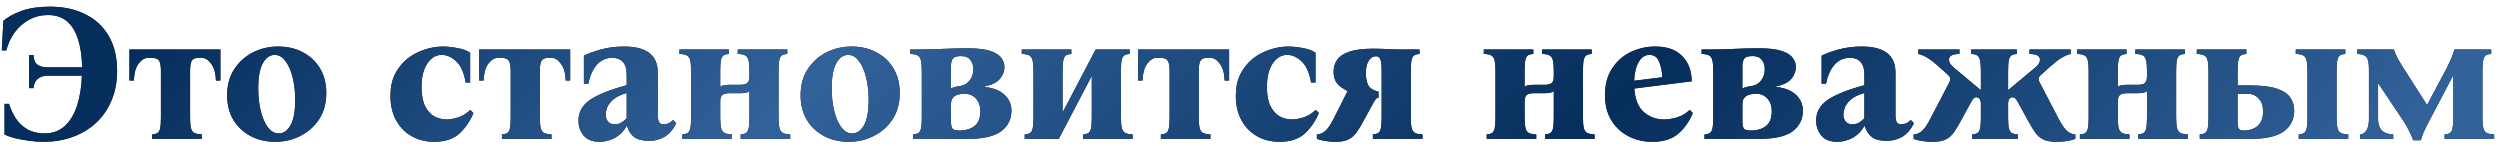
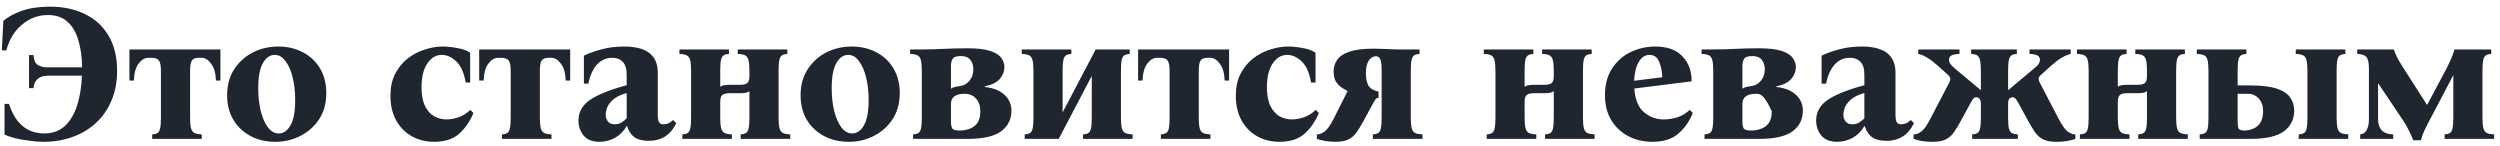
<svg xmlns="http://www.w3.org/2000/svg" width="360" height="21" viewBox="0 0 360 21" fill="none">
-   <path d="M7.176 0.96C9.136 0.96 10.835 1.324 12.272 2.052C13.728 2.761 14.857 3.807 15.66 5.188C16.463 6.569 16.864 8.24 16.864 10.2C16.864 11.824 16.584 13.271 16.024 14.54C15.483 15.809 14.727 16.883 13.756 17.76C12.785 18.637 11.656 19.3 10.368 19.748C9.099 20.196 7.736 20.42 6.28 20.42C5.571 20.42 4.852 20.364 4.124 20.252C3.396 20.159 2.724 20.037 2.108 19.888C1.511 19.72 1.025 19.552 0.652 19.384V14.96H1.296C1.651 16.043 2.099 16.901 2.64 17.536C3.181 18.152 3.769 18.591 4.404 18.852C5.057 19.095 5.711 19.216 6.364 19.216C7.577 19.216 8.576 18.852 9.36 18.124C10.144 17.377 10.732 16.379 11.124 15.128C11.516 13.877 11.74 12.468 11.796 10.9H6.812C6.252 10.9 5.785 11.059 5.412 11.376C5.057 11.693 4.861 12.132 4.824 12.692H4.18V7.932H4.824C4.861 8.623 5.057 9.089 5.412 9.332C5.785 9.575 6.252 9.696 6.812 9.696H11.824C11.805 8.184 11.619 6.868 11.264 5.748C10.928 4.609 10.405 3.732 9.696 3.116C8.987 2.481 8.053 2.164 6.896 2.164C5.925 2.164 5.029 2.388 4.208 2.836C3.405 3.265 2.715 3.863 2.136 4.628C1.576 5.393 1.165 6.271 0.904 7.26H0.26L0.484 3.004C1.1 2.463 1.968 1.987 3.088 1.576C4.227 1.165 5.589 0.96 7.176 0.96ZM31.74 7.12V11.6H31.096C31.059 10.517 30.825 9.705 30.396 9.164C29.985 8.604 29.528 8.324 29.024 8.324H28.632C28.165 8.324 27.839 8.445 27.652 8.688C27.465 8.931 27.372 9.435 27.372 10.2V16.92C27.372 17.611 27.419 18.133 27.512 18.488C27.605 18.824 27.773 19.048 28.016 19.16C28.259 19.272 28.604 19.337 29.052 19.356V20H21.912V19.356C22.229 19.337 22.481 19.272 22.668 19.16C22.855 19.048 22.985 18.824 23.06 18.488C23.135 18.133 23.172 17.611 23.172 16.92V10.2C23.172 9.435 23.069 8.931 22.864 8.688C22.677 8.445 22.313 8.324 21.772 8.324H21.352C20.848 8.324 20.381 8.604 19.952 9.164C19.541 9.705 19.317 10.517 19.28 11.6H18.636V7.12H31.74ZM40.043 6.7C41.406 6.7 42.6 6.98 43.627 7.54C44.672 8.081 45.494 8.856 46.091 9.864C46.688 10.872 46.987 12.048 46.987 13.392C46.987 14.867 46.642 16.127 45.951 17.172C45.261 18.217 44.355 19.02 43.235 19.58C42.134 20.14 40.939 20.42 39.651 20.42C38.307 20.42 37.112 20.14 36.067 19.58C35.022 19.02 34.2 18.245 33.603 17.256C33.006 16.248 32.707 15.072 32.707 13.728C32.707 12.253 33.053 10.993 33.743 9.948C34.434 8.903 35.33 8.1 36.431 7.54C37.551 6.98 38.755 6.7 40.043 6.7ZM40.127 19.216C40.818 19.216 41.387 18.824 41.835 18.04C42.283 17.256 42.507 16.043 42.507 14.4C42.507 13.205 42.386 12.123 42.143 11.152C41.901 10.163 41.555 9.379 41.107 8.8C40.678 8.203 40.164 7.904 39.567 7.904C38.877 7.904 38.307 8.296 37.859 9.08C37.411 9.864 37.187 11.077 37.187 12.72C37.187 13.915 37.309 15.007 37.551 15.996C37.794 16.967 38.139 17.751 38.587 18.348C39.035 18.927 39.548 19.216 40.127 19.216ZM62.523 20.42C61.309 20.42 60.227 20.149 59.275 19.608C58.323 19.067 57.576 18.301 57.035 17.312C56.493 16.323 56.223 15.147 56.223 13.784C56.223 12.571 56.447 11.525 56.895 10.648C57.361 9.752 57.959 9.015 58.687 8.436C59.434 7.857 60.245 7.428 61.123 7.148C62.019 6.849 62.896 6.7 63.755 6.7C64.408 6.7 65.118 6.775 65.883 6.924C66.648 7.055 67.255 7.279 67.703 7.596V11.88H67.059C66.816 10.461 66.359 9.444 65.687 8.828C65.034 8.212 64.343 7.904 63.615 7.904C62.775 7.904 62.075 8.324 61.515 9.164C60.974 9.985 60.703 11.115 60.703 12.552C60.703 13.672 60.871 14.577 61.207 15.268C61.543 15.94 61.981 16.435 62.523 16.752C63.083 17.051 63.69 17.2 64.343 17.2C64.772 17.2 65.304 17.107 65.939 16.92C66.573 16.715 67.171 16.351 67.731 15.828L68.179 16.276C67.694 17.452 67.012 18.441 66.135 19.244C65.257 20.028 64.053 20.42 62.523 20.42ZM82.107 7.12V11.6H81.463C81.426 10.517 81.193 9.705 80.763 9.164C80.353 8.604 79.895 8.324 79.391 8.324H78.999C78.533 8.324 78.206 8.445 78.019 8.688C77.833 8.931 77.739 9.435 77.739 10.2V16.92C77.739 17.611 77.786 18.133 77.879 18.488C77.973 18.824 78.141 19.048 78.383 19.16C78.626 19.272 78.971 19.337 79.419 19.356V20H72.279V19.356C72.597 19.337 72.849 19.272 73.035 19.16C73.222 19.048 73.353 18.824 73.427 18.488C73.502 18.133 73.539 17.611 73.539 16.92V10.2C73.539 9.435 73.437 8.931 73.231 8.688C73.045 8.445 72.681 8.324 72.139 8.324H71.719C71.215 8.324 70.749 8.604 70.319 9.164C69.909 9.705 69.685 10.517 69.647 11.6H69.003V7.12H82.107ZM86.322 20.42C85.296 20.42 84.53 20.112 84.026 19.496C83.541 18.88 83.298 18.171 83.298 17.368C83.298 16.136 83.858 15.137 84.978 14.372C86.117 13.607 87.872 12.907 90.242 12.272V10.788C90.242 9.911 90.056 9.285 89.682 8.912C89.328 8.52 88.824 8.324 88.17 8.324C87.274 8.324 86.528 8.66 85.93 9.332C85.352 10.004 84.95 10.909 84.726 12.048H84.082V8.016C84.717 7.699 85.538 7.4 86.546 7.12C87.573 6.84 88.684 6.7 89.878 6.7C93.108 6.7 94.722 7.951 94.722 10.452V16.556C94.722 16.985 94.778 17.321 94.89 17.564C95.002 17.788 95.226 17.9 95.562 17.9C95.749 17.9 95.954 17.863 96.178 17.788C96.421 17.695 96.673 17.527 96.934 17.284L97.382 17.732C96.972 18.591 96.43 19.235 95.758 19.664C95.086 20.075 94.321 20.28 93.462 20.28C92.548 20.28 91.838 20.103 91.334 19.748C90.849 19.375 90.504 18.843 90.298 18.152H90.242C89.813 18.899 89.244 19.468 88.534 19.86C87.825 20.233 87.088 20.42 86.322 20.42ZM88.506 17.9C88.88 17.9 89.206 17.816 89.486 17.648C89.785 17.461 90.037 17.256 90.242 17.032V13.392C89.384 13.635 88.73 13.952 88.282 14.344C87.853 14.736 87.564 15.128 87.414 15.52C87.284 15.912 87.218 16.239 87.218 16.5C87.218 16.892 87.33 17.228 87.554 17.508C87.778 17.769 88.096 17.9 88.506 17.9ZM112.115 10.2V16.92C112.115 17.611 112.162 18.133 112.255 18.488C112.349 18.824 112.517 19.048 112.759 19.16C113.002 19.272 113.347 19.337 113.795 19.356V20H106.655V19.356C106.973 19.337 107.225 19.272 107.411 19.16C107.598 19.048 107.729 18.824 107.803 18.488C107.878 18.133 107.915 17.611 107.915 16.92V13.112C107.766 13.243 107.579 13.327 107.355 13.364C107.131 13.401 106.879 13.42 106.599 13.42H105.087C104.583 13.42 104.229 13.504 104.023 13.672C103.818 13.84 103.715 14.167 103.715 14.652V16.92C103.715 17.611 103.762 18.133 103.855 18.488C103.949 18.824 104.117 19.048 104.359 19.16C104.602 19.272 104.947 19.337 105.395 19.356V20H98.255V19.356C98.573 19.337 98.825 19.272 99.011 19.16C99.198 19.048 99.329 18.824 99.403 18.488C99.478 18.133 99.515 17.611 99.515 16.92V10.2C99.515 9.491 99.469 8.968 99.375 8.632C99.282 8.296 99.114 8.072 98.871 7.96C98.647 7.848 98.302 7.783 97.835 7.764V7.12H104.975V7.764C104.658 7.783 104.406 7.848 104.219 7.96C104.033 8.072 103.902 8.296 103.827 8.632C103.753 8.968 103.715 9.491 103.715 10.2V12.496C103.865 12.384 104.042 12.309 104.247 12.272C104.471 12.235 104.733 12.216 105.031 12.216H106.543C107.047 12.216 107.402 12.132 107.607 11.964C107.813 11.796 107.915 11.46 107.915 10.956V10.2C107.915 9.491 107.869 8.968 107.775 8.632C107.682 8.296 107.514 8.072 107.271 7.96C107.047 7.848 106.702 7.783 106.235 7.764V7.12H113.375V7.764C113.058 7.783 112.806 7.848 112.619 7.96C112.433 8.072 112.302 8.296 112.227 8.632C112.153 8.968 112.115 9.491 112.115 10.2ZM122.621 6.7C123.984 6.7 125.179 6.98 126.205 7.54C127.251 8.081 128.072 8.856 128.669 9.864C129.267 10.872 129.565 12.048 129.565 13.392C129.565 14.867 129.22 16.127 128.529 17.172C127.839 18.217 126.933 19.02 125.813 19.58C124.712 20.14 123.517 20.42 122.229 20.42C120.885 20.42 119.691 20.14 118.645 19.58C117.6 19.02 116.779 18.245 116.181 17.256C115.584 16.248 115.285 15.072 115.285 13.728C115.285 12.253 115.631 10.993 116.321 9.948C117.012 8.903 117.908 8.1 119.009 7.54C120.129 6.98 121.333 6.7 122.621 6.7ZM122.705 19.216C123.396 19.216 123.965 18.824 124.413 18.04C124.861 17.256 125.085 16.043 125.085 14.4C125.085 13.205 124.964 12.123 124.721 11.152C124.479 10.163 124.133 9.379 123.685 8.8C123.256 8.203 122.743 7.904 122.145 7.904C121.455 7.904 120.885 8.296 120.437 9.08C119.989 9.864 119.765 11.077 119.765 12.72C119.765 13.915 119.887 15.007 120.129 15.996C120.372 16.967 120.717 17.751 121.165 18.348C121.613 18.927 122.127 19.216 122.705 19.216ZM131.478 20V19.356C131.795 19.337 132.047 19.272 132.234 19.16C132.421 19.048 132.551 18.824 132.626 18.488C132.701 18.133 132.738 17.611 132.738 16.92V10.2C132.738 9.491 132.691 8.968 132.598 8.632C132.505 8.296 132.337 8.072 132.094 7.96C131.87 7.848 131.525 7.783 131.058 7.764V7.12H132.598C133.326 7.12 133.942 7.111 134.446 7.092C134.969 7.073 135.454 7.055 135.902 7.036C136.35 7.017 136.835 6.999 137.358 6.98C137.881 6.961 138.515 6.952 139.262 6.952C140.737 6.952 141.857 7.083 142.622 7.344C143.387 7.605 143.91 7.941 144.19 8.352C144.489 8.763 144.638 9.192 144.638 9.64C144.638 10.275 144.414 10.853 143.966 11.376C143.518 11.88 142.799 12.235 141.81 12.44V12.524C143.042 12.655 143.985 13.028 144.638 13.644C145.31 14.26 145.646 15.025 145.646 15.94C145.646 17.172 145.151 18.161 144.162 18.908C143.173 19.636 141.567 20 139.346 20H131.478ZM136.938 12.776C137.125 12.645 137.321 12.561 137.526 12.524C137.731 12.468 137.983 12.421 138.282 12.384C138.805 12.309 139.243 12.057 139.598 11.628C139.971 11.18 140.158 10.629 140.158 9.976C140.158 9.435 140.018 8.987 139.738 8.632C139.458 8.259 139.01 8.072 138.394 8.072C137.759 8.072 137.358 8.203 137.19 8.464C137.022 8.707 136.938 9.061 136.938 9.528V12.776ZM138.17 18.796C138.693 18.796 139.178 18.712 139.626 18.544C140.093 18.376 140.466 18.096 140.746 17.704C141.026 17.293 141.166 16.733 141.166 16.024C141.166 15.24 140.951 14.624 140.522 14.176C140.111 13.728 139.579 13.504 138.926 13.504C137.601 13.504 136.938 13.989 136.938 14.96V17.452C136.938 17.9 136.994 18.236 137.106 18.46C137.218 18.684 137.573 18.796 138.17 18.796ZM161.416 10.2V16.92C161.416 17.611 161.463 18.133 161.556 18.488C161.65 18.824 161.818 19.048 162.06 19.16C162.303 19.272 162.648 19.337 163.096 19.356V20H155.956V19.356C156.274 19.337 156.526 19.272 156.712 19.16C156.899 19.048 157.03 18.824 157.104 18.488C157.179 18.133 157.216 17.611 157.216 16.92V10.928L152.456 20H147.556V19.356C147.874 19.337 148.126 19.272 148.312 19.16C148.499 19.048 148.63 18.824 148.704 18.488C148.779 18.133 148.816 17.611 148.816 16.92V10.2C148.816 9.491 148.77 8.968 148.676 8.632C148.583 8.296 148.415 8.072 148.172 7.96C147.948 7.848 147.603 7.783 147.136 7.764V7.12H154.276V7.764C153.959 7.783 153.707 7.848 153.52 7.96C153.334 8.072 153.203 8.296 153.128 8.632C153.054 8.968 153.016 9.491 153.016 10.2V16.192L157.776 7.12H162.676V7.764C162.359 7.783 162.107 7.848 161.92 7.96C161.734 8.072 161.603 8.296 161.528 8.632C161.454 8.968 161.416 9.491 161.416 10.2ZM176.99 7.12V11.6H176.346C176.309 10.517 176.075 9.705 175.646 9.164C175.235 8.604 174.778 8.324 174.274 8.324H173.882C173.415 8.324 173.089 8.445 172.902 8.688C172.715 8.931 172.622 9.435 172.622 10.2V16.92C172.622 17.611 172.669 18.133 172.762 18.488C172.855 18.824 173.023 19.048 173.266 19.16C173.509 19.272 173.854 19.337 174.302 19.356V20H167.162V19.356C167.479 19.337 167.731 19.272 167.918 19.16C168.105 19.048 168.235 18.824 168.31 18.488C168.385 18.133 168.422 17.611 168.422 16.92V10.2C168.422 9.435 168.319 8.931 168.114 8.688C167.927 8.445 167.563 8.324 167.022 8.324H166.602C166.098 8.324 165.631 8.604 165.202 9.164C164.791 9.705 164.567 10.517 164.53 11.6H163.886V7.12H176.99ZM184.257 20.42C183.044 20.42 181.961 20.149 181.009 19.608C180.057 19.067 179.311 18.301 178.769 17.312C178.228 16.323 177.957 15.147 177.957 13.784C177.957 12.571 178.181 11.525 178.629 10.648C179.096 9.752 179.693 9.015 180.421 8.436C181.168 7.857 181.98 7.428 182.857 7.148C183.753 6.849 184.631 6.7 185.489 6.7C186.143 6.7 186.852 6.775 187.617 6.924C188.383 7.055 188.989 7.279 189.437 7.596V11.88H188.793C188.551 10.461 188.093 9.444 187.421 8.828C186.768 8.212 186.077 7.904 185.349 7.904C184.509 7.904 183.809 8.324 183.249 9.164C182.708 9.985 182.437 11.115 182.437 12.552C182.437 13.672 182.605 14.577 182.941 15.268C183.277 15.94 183.716 16.435 184.257 16.752C184.817 17.051 185.424 17.2 186.077 17.2C186.507 17.2 187.039 17.107 187.673 16.92C188.308 16.715 188.905 16.351 189.465 15.828L189.913 16.276C189.428 17.452 188.747 18.441 187.869 19.244C186.992 20.028 185.788 20.42 184.257 20.42ZM192.291 20.42C191.824 20.42 191.357 20.383 190.891 20.308C190.424 20.233 190.004 20.131 189.631 20V19.356C190.004 19.356 190.377 19.216 190.751 18.936C191.143 18.637 191.572 18.031 192.039 17.116L194.055 13.112C193.775 12.963 193.476 12.785 193.159 12.58C192.841 12.356 192.571 12.067 192.347 11.712C192.141 11.339 192.039 10.863 192.039 10.284C192.039 9.668 192.207 9.117 192.543 8.632C192.879 8.128 193.457 7.736 194.279 7.456C195.119 7.157 196.285 7.008 197.779 7.008C198.115 7.008 198.525 7.017 199.011 7.036C199.496 7.055 199.953 7.073 200.383 7.092C200.812 7.111 201.101 7.12 201.251 7.12H204.415V7.764C204.097 7.783 203.845 7.848 203.659 7.96C203.472 8.072 203.341 8.296 203.267 8.632C203.192 8.968 203.155 9.491 203.155 10.2V16.92C203.155 17.611 203.201 18.133 203.295 18.488C203.388 18.824 203.556 19.048 203.799 19.16C204.041 19.272 204.387 19.337 204.835 19.356V20H197.695V19.356C198.012 19.337 198.264 19.272 198.451 19.16C198.637 19.048 198.768 18.824 198.843 18.488C198.917 18.133 198.955 17.611 198.955 16.92V10.2C198.955 9.285 198.88 8.707 198.731 8.464C198.6 8.221 198.404 8.1 198.143 8.1C197.732 8.1 197.387 8.305 197.107 8.716C196.827 9.127 196.687 9.743 196.687 10.564C196.687 11.236 196.799 11.805 197.023 12.272C197.265 12.72 197.76 13.028 198.507 13.196V14.092C198.339 14.092 198.217 14.139 198.143 14.232C198.068 14.307 197.956 14.475 197.807 14.736L196.323 17.452C196.005 18.049 195.688 18.572 195.371 19.02C195.072 19.468 194.689 19.813 194.223 20.056C193.756 20.299 193.112 20.42 192.291 20.42ZM227.944 10.2V16.92C227.944 17.611 227.99 18.133 228.084 18.488C228.177 18.824 228.345 19.048 228.588 19.16C228.83 19.272 229.176 19.337 229.624 19.356V20H222.484V19.356C222.801 19.337 223.053 19.272 223.24 19.16C223.426 19.048 223.557 18.824 223.632 18.488C223.706 18.133 223.744 17.611 223.744 16.92V13.112C223.594 13.243 223.408 13.327 223.184 13.364C222.96 13.401 222.708 13.42 222.428 13.42H220.916C220.412 13.42 220.057 13.504 219.852 13.672C219.646 13.84 219.544 14.167 219.544 14.652V16.92C219.544 17.611 219.59 18.133 219.684 18.488C219.777 18.824 219.945 19.048 220.188 19.16C220.43 19.272 220.776 19.337 221.224 19.356V20H214.084V19.356C214.401 19.337 214.653 19.272 214.84 19.16C215.026 19.048 215.157 18.824 215.232 18.488C215.306 18.133 215.344 17.611 215.344 16.92V10.2C215.344 9.491 215.297 8.968 215.204 8.632C215.11 8.296 214.942 8.072 214.7 7.96C214.476 7.848 214.13 7.783 213.664 7.764V7.12H220.804V7.764C220.486 7.783 220.234 7.848 220.048 7.96C219.861 8.072 219.73 8.296 219.656 8.632C219.581 8.968 219.544 9.491 219.544 10.2V12.496C219.693 12.384 219.87 12.309 220.076 12.272C220.3 12.235 220.561 12.216 220.86 12.216H222.372C222.876 12.216 223.23 12.132 223.436 11.964C223.641 11.796 223.744 11.46 223.744 10.956V10.2C223.744 9.491 223.697 8.968 223.604 8.632C223.51 8.296 223.342 8.072 223.1 7.96C222.876 7.848 222.53 7.783 222.064 7.764V7.12H229.204V7.764C228.886 7.783 228.634 7.848 228.448 7.96C228.261 8.072 228.13 8.296 228.056 8.632C227.981 8.968 227.944 9.491 227.944 10.2ZM237.945 20.42C236.676 20.42 235.519 20.149 234.473 19.608C233.447 19.067 232.625 18.292 232.009 17.284C231.412 16.276 231.113 15.081 231.113 13.7C231.113 12.207 231.449 10.937 232.121 9.892C232.793 8.847 233.68 8.053 234.781 7.512C235.901 6.971 237.096 6.7 238.365 6.7C240.083 6.7 241.38 7.167 242.257 8.1C243.153 9.015 243.601 10.219 243.601 11.712L235.341 12.748C235.453 14.335 235.92 15.473 236.741 16.164C237.563 16.855 238.515 17.2 239.597 17.2C240.139 17.2 240.755 17.107 241.445 16.92C242.136 16.715 242.761 16.351 243.321 15.828L243.769 16.276C243.247 17.527 242.528 18.535 241.613 19.3C240.717 20.047 239.495 20.42 237.945 20.42ZM237.525 7.904C236.891 7.904 236.377 8.24 235.985 8.912C235.593 9.565 235.369 10.471 235.313 11.628L239.373 11.124C239.336 10.247 239.177 9.491 238.897 8.856C238.636 8.221 238.179 7.904 237.525 7.904ZM245.447 20V19.356C245.764 19.337 246.016 19.272 246.203 19.16C246.389 19.048 246.52 18.824 246.595 18.488C246.669 18.133 246.707 17.611 246.707 16.92V10.2C246.707 9.491 246.66 8.968 246.567 8.632C246.473 8.296 246.305 8.072 246.063 7.96C245.839 7.848 245.493 7.783 245.027 7.764V7.12H246.567C247.295 7.12 247.911 7.111 248.415 7.092C248.937 7.073 249.423 7.055 249.871 7.036C250.319 7.017 250.804 6.999 251.327 6.98C251.849 6.961 252.484 6.952 253.231 6.952C254.705 6.952 255.825 7.083 256.591 7.344C257.356 7.605 257.879 7.941 258.159 8.352C258.457 8.763 258.607 9.192 258.607 9.64C258.607 10.275 258.383 10.853 257.935 11.376C257.487 11.88 256.768 12.235 255.779 12.44V12.524C257.011 12.655 257.953 13.028 258.607 13.644C259.279 14.26 259.615 15.025 259.615 15.94C259.615 17.172 259.12 18.161 258.131 18.908C257.141 19.636 255.536 20 253.315 20H245.447ZM250.907 12.776C251.093 12.645 251.289 12.561 251.495 12.524C251.7 12.468 251.952 12.421 252.251 12.384C252.773 12.309 253.212 12.057 253.567 11.628C253.94 11.18 254.127 10.629 254.127 9.976C254.127 9.435 253.987 8.987 253.707 8.632C253.427 8.259 252.979 8.072 252.363 8.072C251.728 8.072 251.327 8.203 251.159 8.464C250.991 8.707 250.907 9.061 250.907 9.528V12.776ZM252.139 18.796C252.661 18.796 253.147 18.712 253.595 18.544C254.061 18.376 254.435 18.096 254.715 17.704C254.995 17.293 255.135 16.733 255.135 16.024C255.135 15.24 254.92 14.624 254.491 14.176C254.08 13.728 253.548 13.504 252.895 13.504C251.569 13.504 250.907 13.989 250.907 14.96V17.452C250.907 17.9 250.963 18.236 251.075 18.46C251.187 18.684 251.541 18.796 252.139 18.796ZM264.549 20.42C263.522 20.42 262.757 20.112 262.253 19.496C261.768 18.88 261.525 18.171 261.525 17.368C261.525 16.136 262.085 15.137 263.205 14.372C264.344 13.607 266.098 12.907 268.469 12.272V10.788C268.469 9.911 268.282 9.285 267.909 8.912C267.554 8.52 267.05 8.324 266.397 8.324C265.501 8.324 264.754 8.66 264.157 9.332C263.578 10.004 263.177 10.909 262.953 12.048H262.309V8.016C262.944 7.699 263.765 7.4 264.773 7.12C265.8 6.84 266.91 6.7 268.105 6.7C271.334 6.7 272.949 7.951 272.949 10.452V16.556C272.949 16.985 273.005 17.321 273.117 17.564C273.229 17.788 273.453 17.9 273.789 17.9C273.976 17.9 274.181 17.863 274.405 17.788C274.648 17.695 274.9 17.527 275.161 17.284L275.609 17.732C275.198 18.591 274.657 19.235 273.985 19.664C273.313 20.075 272.548 20.28 271.689 20.28C270.774 20.28 270.065 20.103 269.561 19.748C269.076 19.375 268.73 18.843 268.525 18.152H268.469C268.04 18.899 267.47 19.468 266.761 19.86C266.052 20.233 265.314 20.42 264.549 20.42ZM266.733 17.9C267.106 17.9 267.433 17.816 267.713 17.648C268.012 17.461 268.264 17.256 268.469 17.032V13.392C267.61 13.635 266.957 13.952 266.509 14.344C266.08 14.736 265.79 15.128 265.641 15.52C265.51 15.912 265.445 16.239 265.445 16.5C265.445 16.892 265.557 17.228 265.781 17.508C266.005 17.769 266.322 17.9 266.733 17.9ZM293.674 11.796L296.446 17.116C296.931 18.031 297.361 18.637 297.734 18.936C298.126 19.216 298.499 19.356 298.854 19.356V20C298.107 20.28 297.193 20.42 296.11 20.42C295.307 20.42 294.663 20.299 294.178 20.056C293.711 19.813 293.329 19.468 293.03 19.02C292.731 18.572 292.414 18.049 292.078 17.452L290.594 14.736C290.445 14.475 290.314 14.288 290.202 14.176C290.109 14.064 289.978 14.008 289.81 14.008C289.623 14.008 289.465 14.083 289.334 14.232C289.222 14.381 289.166 14.624 289.166 14.96V16.92C289.166 17.611 289.203 18.133 289.278 18.488C289.371 18.824 289.521 19.048 289.726 19.16C289.931 19.272 290.211 19.337 290.566 19.356V20H283.986V19.356C284.303 19.337 284.555 19.272 284.742 19.16C284.929 19.048 285.059 18.824 285.134 18.488C285.209 18.133 285.246 17.611 285.246 16.92V14.96C285.246 14.624 285.181 14.381 285.05 14.232C284.938 14.083 284.789 14.008 284.602 14.008C284.434 14.008 284.294 14.064 284.182 14.176C284.089 14.288 283.967 14.475 283.818 14.736L282.334 17.452C282.017 18.049 281.699 18.572 281.382 19.02C281.083 19.468 280.701 19.813 280.234 20.056C279.767 20.299 279.123 20.42 278.302 20.42C277.238 20.42 276.323 20.28 275.558 20V19.356C275.931 19.356 276.305 19.216 276.678 18.936C277.07 18.637 277.499 18.031 277.966 17.116L280.738 11.796C280.831 11.591 280.859 11.413 280.822 11.264C280.803 11.096 280.682 10.919 280.458 10.732L279.086 9.5C278.526 8.996 278.013 8.604 277.546 8.324C277.098 8.044 276.659 7.857 276.23 7.764V7.12H282.166V7.764C281.587 7.783 281.186 7.867 280.962 8.016C280.757 8.147 280.654 8.343 280.654 8.604C280.654 8.791 280.71 8.977 280.822 9.164C280.934 9.332 281.139 9.547 281.438 9.808L285.19 12.944H285.246V10.2C285.246 9.491 285.199 8.968 285.106 8.632C285.031 8.296 284.891 8.072 284.686 7.96C284.499 7.848 284.219 7.783 283.846 7.764V7.12H290.426V7.764C290.109 7.783 289.857 7.848 289.67 7.96C289.483 8.072 289.353 8.296 289.278 8.632C289.203 8.968 289.166 9.491 289.166 10.2V12.944H289.222L292.974 9.808C293.291 9.547 293.497 9.332 293.59 9.164C293.702 8.977 293.758 8.791 293.758 8.604C293.758 8.343 293.646 8.147 293.422 8.016C293.217 7.867 292.825 7.783 292.246 7.764V7.12H298.182V7.764C297.771 7.857 297.333 8.044 296.866 8.324C296.399 8.604 295.886 8.996 295.326 9.5L293.954 10.732C293.73 10.919 293.599 11.096 293.562 11.264C293.543 11.413 293.581 11.591 293.674 11.796ZM313.365 10.2V16.92C313.365 17.611 313.412 18.133 313.505 18.488C313.599 18.824 313.767 19.048 314.009 19.16C314.252 19.272 314.597 19.337 315.045 19.356V20H307.905V19.356C308.223 19.337 308.475 19.272 308.661 19.16C308.848 19.048 308.979 18.824 309.053 18.488C309.128 18.133 309.165 17.611 309.165 16.92V13.112C309.016 13.243 308.829 13.327 308.605 13.364C308.381 13.401 308.129 13.42 307.849 13.42H306.337C305.833 13.42 305.479 13.504 305.273 13.672C305.068 13.84 304.965 14.167 304.965 14.652V16.92C304.965 17.611 305.012 18.133 305.105 18.488C305.199 18.824 305.367 19.048 305.609 19.16C305.852 19.272 306.197 19.337 306.645 19.356V20H299.505V19.356C299.823 19.337 300.075 19.272 300.261 19.16C300.448 19.048 300.579 18.824 300.653 18.488C300.728 18.133 300.765 17.611 300.765 16.92V10.2C300.765 9.491 300.719 8.968 300.625 8.632C300.532 8.296 300.364 8.072 300.121 7.96C299.897 7.848 299.552 7.783 299.085 7.764V7.12H306.225V7.764C305.908 7.783 305.656 7.848 305.469 7.96C305.283 8.072 305.152 8.296 305.077 8.632C305.003 8.968 304.965 9.491 304.965 10.2V12.496C305.115 12.384 305.292 12.309 305.497 12.272C305.721 12.235 305.983 12.216 306.281 12.216H307.793C308.297 12.216 308.652 12.132 308.857 11.964C309.063 11.796 309.165 11.46 309.165 10.956V10.2C309.165 9.491 309.119 8.968 309.025 8.632C308.932 8.296 308.764 8.072 308.521 7.96C308.297 7.848 307.952 7.783 307.485 7.764V7.12H314.625V7.764C314.308 7.783 314.056 7.848 313.869 7.96C313.683 8.072 313.552 8.296 313.477 8.632C313.403 8.968 313.365 9.491 313.365 10.2ZM336.471 16.92C336.471 17.611 336.518 18.133 336.611 18.488C336.705 18.824 336.873 19.048 337.115 19.16C337.358 19.272 337.703 19.337 338.151 19.356V20H331.011V19.356C331.329 19.337 331.581 19.272 331.767 19.16C331.954 19.048 332.085 18.824 332.159 18.488C332.234 18.133 332.271 17.611 332.271 16.92V10.2C332.271 9.491 332.225 8.968 332.131 8.632C332.038 8.296 331.87 8.072 331.627 7.96C331.403 7.848 331.058 7.783 330.591 7.764V7.12H337.731V7.764C337.414 7.783 337.162 7.848 336.975 7.96C336.789 8.072 336.658 8.296 336.583 8.632C336.509 8.968 336.471 9.491 336.471 10.2V16.92ZM316.759 20V19.356C317.077 19.337 317.329 19.272 317.515 19.16C317.702 19.048 317.833 18.824 317.907 18.488C317.982 18.133 318.019 17.611 318.019 16.92V10.2C318.019 9.491 317.973 8.968 317.879 8.632C317.786 8.296 317.618 8.072 317.375 7.96C317.151 7.848 316.806 7.783 316.339 7.764V7.12H323.479V7.764C323.162 7.783 322.91 7.848 322.723 7.96C322.537 8.072 322.406 8.296 322.331 8.632C322.257 8.968 322.219 9.491 322.219 10.2V12.3H324.011C325.691 12.3 326.989 12.459 327.903 12.776C328.818 13.093 329.453 13.523 329.807 14.064C330.181 14.605 330.367 15.231 330.367 15.94C330.367 17.172 329.873 18.161 328.883 18.908C327.894 19.636 326.289 20 324.067 20H316.759ZM322.219 17.452C322.219 17.9 322.257 18.236 322.331 18.46C322.425 18.684 322.705 18.796 323.171 18.796C323.601 18.796 324.021 18.712 324.431 18.544C324.861 18.376 325.206 18.096 325.467 17.704C325.747 17.293 325.887 16.733 325.887 16.024C325.887 15.24 325.673 14.624 325.243 14.176C324.833 13.728 324.301 13.504 323.647 13.504H322.219V17.452ZM357.477 16.92C357.477 17.611 357.523 18.133 357.617 18.488C357.71 18.824 357.878 19.048 358.121 19.16C358.363 19.272 358.709 19.337 359.157 19.356V20H352.017V19.356C352.334 19.337 352.586 19.272 352.773 19.16C352.959 19.048 353.09 18.824 353.165 18.488C353.239 18.133 353.277 17.611 353.277 16.92V10.872H353.249L349.777 17.48C349.478 18.04 349.245 18.507 349.077 18.88C348.909 19.235 348.75 19.673 348.601 20.196H347.509C347.322 19.711 347.117 19.253 346.893 18.824C346.687 18.376 346.435 17.928 346.137 17.48L342.497 12.048H342.441V17.172C342.441 17.807 342.599 18.32 342.917 18.712C343.253 19.104 343.822 19.319 344.625 19.356V20H339.865V19.356C340.275 19.319 340.583 19.113 340.789 18.74C341.013 18.348 341.125 17.835 341.125 17.2V9.92C341.125 9.005 340.994 8.427 340.733 8.184C340.49 7.923 340.061 7.783 339.445 7.764V7.12H344.709C344.858 7.531 345.026 7.932 345.213 8.324C345.418 8.697 345.679 9.136 345.997 9.64L349.469 15.072H349.525L352.241 9.976C352.446 9.584 352.67 9.117 352.913 8.576C353.155 8.016 353.333 7.531 353.445 7.12H358.737V7.764C358.419 7.783 358.167 7.848 357.981 7.96C357.794 8.072 357.663 8.296 357.589 8.632C357.514 8.968 357.477 9.491 357.477 10.2V16.92Z" fill="#202630" />
-   <path d="M7.176 0.96C9.136 0.96 10.835 1.324 12.272 2.052C13.728 2.761 14.857 3.807 15.66 5.188C16.463 6.569 16.864 8.24 16.864 10.2C16.864 11.824 16.584 13.271 16.024 14.54C15.483 15.809 14.727 16.883 13.756 17.76C12.785 18.637 11.656 19.3 10.368 19.748C9.099 20.196 7.736 20.42 6.28 20.42C5.571 20.42 4.852 20.364 4.124 20.252C3.396 20.159 2.724 20.037 2.108 19.888C1.511 19.72 1.025 19.552 0.652 19.384V14.96H1.296C1.651 16.043 2.099 16.901 2.64 17.536C3.181 18.152 3.769 18.591 4.404 18.852C5.057 19.095 5.711 19.216 6.364 19.216C7.577 19.216 8.576 18.852 9.36 18.124C10.144 17.377 10.732 16.379 11.124 15.128C11.516 13.877 11.74 12.468 11.796 10.9H6.812C6.252 10.9 5.785 11.059 5.412 11.376C5.057 11.693 4.861 12.132 4.824 12.692H4.18V7.932H4.824C4.861 8.623 5.057 9.089 5.412 9.332C5.785 9.575 6.252 9.696 6.812 9.696H11.824C11.805 8.184 11.619 6.868 11.264 5.748C10.928 4.609 10.405 3.732 9.696 3.116C8.987 2.481 8.053 2.164 6.896 2.164C5.925 2.164 5.029 2.388 4.208 2.836C3.405 3.265 2.715 3.863 2.136 4.628C1.576 5.393 1.165 6.271 0.904 7.26H0.26L0.484 3.004C1.1 2.463 1.968 1.987 3.088 1.576C4.227 1.165 5.589 0.96 7.176 0.96ZM31.74 7.12V11.6H31.096C31.059 10.517 30.825 9.705 30.396 9.164C29.985 8.604 29.528 8.324 29.024 8.324H28.632C28.165 8.324 27.839 8.445 27.652 8.688C27.465 8.931 27.372 9.435 27.372 10.2V16.92C27.372 17.611 27.419 18.133 27.512 18.488C27.605 18.824 27.773 19.048 28.016 19.16C28.259 19.272 28.604 19.337 29.052 19.356V20H21.912V19.356C22.229 19.337 22.481 19.272 22.668 19.16C22.855 19.048 22.985 18.824 23.06 18.488C23.135 18.133 23.172 17.611 23.172 16.92V10.2C23.172 9.435 23.069 8.931 22.864 8.688C22.677 8.445 22.313 8.324 21.772 8.324H21.352C20.848 8.324 20.381 8.604 19.952 9.164C19.541 9.705 19.317 10.517 19.28 11.6H18.636V7.12H31.74ZM40.043 6.7C41.406 6.7 42.6 6.98 43.627 7.54C44.672 8.081 45.494 8.856 46.091 9.864C46.688 10.872 46.987 12.048 46.987 13.392C46.987 14.867 46.642 16.127 45.951 17.172C45.261 18.217 44.355 19.02 43.235 19.58C42.134 20.14 40.939 20.42 39.651 20.42C38.307 20.42 37.112 20.14 36.067 19.58C35.022 19.02 34.2 18.245 33.603 17.256C33.006 16.248 32.707 15.072 32.707 13.728C32.707 12.253 33.053 10.993 33.743 9.948C34.434 8.903 35.33 8.1 36.431 7.54C37.551 6.98 38.755 6.7 40.043 6.7ZM40.127 19.216C40.818 19.216 41.387 18.824 41.835 18.04C42.283 17.256 42.507 16.043 42.507 14.4C42.507 13.205 42.386 12.123 42.143 11.152C41.901 10.163 41.555 9.379 41.107 8.8C40.678 8.203 40.164 7.904 39.567 7.904C38.877 7.904 38.307 8.296 37.859 9.08C37.411 9.864 37.187 11.077 37.187 12.72C37.187 13.915 37.309 15.007 37.551 15.996C37.794 16.967 38.139 17.751 38.587 18.348C39.035 18.927 39.548 19.216 40.127 19.216ZM62.523 20.42C61.309 20.42 60.227 20.149 59.275 19.608C58.323 19.067 57.576 18.301 57.035 17.312C56.493 16.323 56.223 15.147 56.223 13.784C56.223 12.571 56.447 11.525 56.895 10.648C57.361 9.752 57.959 9.015 58.687 8.436C59.434 7.857 60.245 7.428 61.123 7.148C62.019 6.849 62.896 6.7 63.755 6.7C64.408 6.7 65.118 6.775 65.883 6.924C66.648 7.055 67.255 7.279 67.703 7.596V11.88H67.059C66.816 10.461 66.359 9.444 65.687 8.828C65.034 8.212 64.343 7.904 63.615 7.904C62.775 7.904 62.075 8.324 61.515 9.164C60.974 9.985 60.703 11.115 60.703 12.552C60.703 13.672 60.871 14.577 61.207 15.268C61.543 15.94 61.981 16.435 62.523 16.752C63.083 17.051 63.69 17.2 64.343 17.2C64.772 17.2 65.304 17.107 65.939 16.92C66.573 16.715 67.171 16.351 67.731 15.828L68.179 16.276C67.694 17.452 67.012 18.441 66.135 19.244C65.257 20.028 64.053 20.42 62.523 20.42ZM82.107 7.12V11.6H81.463C81.426 10.517 81.193 9.705 80.763 9.164C80.353 8.604 79.895 8.324 79.391 8.324H78.999C78.533 8.324 78.206 8.445 78.019 8.688C77.833 8.931 77.739 9.435 77.739 10.2V16.92C77.739 17.611 77.786 18.133 77.879 18.488C77.973 18.824 78.141 19.048 78.383 19.16C78.626 19.272 78.971 19.337 79.419 19.356V20H72.279V19.356C72.597 19.337 72.849 19.272 73.035 19.16C73.222 19.048 73.353 18.824 73.427 18.488C73.502 18.133 73.539 17.611 73.539 16.92V10.2C73.539 9.435 73.437 8.931 73.231 8.688C73.045 8.445 72.681 8.324 72.139 8.324H71.719C71.215 8.324 70.749 8.604 70.319 9.164C69.909 9.705 69.685 10.517 69.647 11.6H69.003V7.12H82.107ZM86.322 20.42C85.296 20.42 84.53 20.112 84.026 19.496C83.541 18.88 83.298 18.171 83.298 17.368C83.298 16.136 83.858 15.137 84.978 14.372C86.117 13.607 87.872 12.907 90.242 12.272V10.788C90.242 9.911 90.056 9.285 89.682 8.912C89.328 8.52 88.824 8.324 88.17 8.324C87.274 8.324 86.528 8.66 85.93 9.332C85.352 10.004 84.95 10.909 84.726 12.048H84.082V8.016C84.717 7.699 85.538 7.4 86.546 7.12C87.573 6.84 88.684 6.7 89.878 6.7C93.108 6.7 94.722 7.951 94.722 10.452V16.556C94.722 16.985 94.778 17.321 94.89 17.564C95.002 17.788 95.226 17.9 95.562 17.9C95.749 17.9 95.954 17.863 96.178 17.788C96.421 17.695 96.673 17.527 96.934 17.284L97.382 17.732C96.972 18.591 96.43 19.235 95.758 19.664C95.086 20.075 94.321 20.28 93.462 20.28C92.548 20.28 91.838 20.103 91.334 19.748C90.849 19.375 90.504 18.843 90.298 18.152H90.242C89.813 18.899 89.244 19.468 88.534 19.86C87.825 20.233 87.088 20.42 86.322 20.42ZM88.506 17.9C88.88 17.9 89.206 17.816 89.486 17.648C89.785 17.461 90.037 17.256 90.242 17.032V13.392C89.384 13.635 88.73 13.952 88.282 14.344C87.853 14.736 87.564 15.128 87.414 15.52C87.284 15.912 87.218 16.239 87.218 16.5C87.218 16.892 87.33 17.228 87.554 17.508C87.778 17.769 88.096 17.9 88.506 17.9ZM112.115 10.2V16.92C112.115 17.611 112.162 18.133 112.255 18.488C112.349 18.824 112.517 19.048 112.759 19.16C113.002 19.272 113.347 19.337 113.795 19.356V20H106.655V19.356C106.973 19.337 107.225 19.272 107.411 19.16C107.598 19.048 107.729 18.824 107.803 18.488C107.878 18.133 107.915 17.611 107.915 16.92V13.112C107.766 13.243 107.579 13.327 107.355 13.364C107.131 13.401 106.879 13.42 106.599 13.42H105.087C104.583 13.42 104.229 13.504 104.023 13.672C103.818 13.84 103.715 14.167 103.715 14.652V16.92C103.715 17.611 103.762 18.133 103.855 18.488C103.949 18.824 104.117 19.048 104.359 19.16C104.602 19.272 104.947 19.337 105.395 19.356V20H98.255V19.356C98.573 19.337 98.825 19.272 99.011 19.16C99.198 19.048 99.329 18.824 99.403 18.488C99.478 18.133 99.515 17.611 99.515 16.92V10.2C99.515 9.491 99.469 8.968 99.375 8.632C99.282 8.296 99.114 8.072 98.871 7.96C98.647 7.848 98.302 7.783 97.835 7.764V7.12H104.975V7.764C104.658 7.783 104.406 7.848 104.219 7.96C104.033 8.072 103.902 8.296 103.827 8.632C103.753 8.968 103.715 9.491 103.715 10.2V12.496C103.865 12.384 104.042 12.309 104.247 12.272C104.471 12.235 104.733 12.216 105.031 12.216H106.543C107.047 12.216 107.402 12.132 107.607 11.964C107.813 11.796 107.915 11.46 107.915 10.956V10.2C107.915 9.491 107.869 8.968 107.775 8.632C107.682 8.296 107.514 8.072 107.271 7.96C107.047 7.848 106.702 7.783 106.235 7.764V7.12H113.375V7.764C113.058 7.783 112.806 7.848 112.619 7.96C112.433 8.072 112.302 8.296 112.227 8.632C112.153 8.968 112.115 9.491 112.115 10.2ZM122.621 6.7C123.984 6.7 125.179 6.98 126.205 7.54C127.251 8.081 128.072 8.856 128.669 9.864C129.267 10.872 129.565 12.048 129.565 13.392C129.565 14.867 129.22 16.127 128.529 17.172C127.839 18.217 126.933 19.02 125.813 19.58C124.712 20.14 123.517 20.42 122.229 20.42C120.885 20.42 119.691 20.14 118.645 19.58C117.6 19.02 116.779 18.245 116.181 17.256C115.584 16.248 115.285 15.072 115.285 13.728C115.285 12.253 115.631 10.993 116.321 9.948C117.012 8.903 117.908 8.1 119.009 7.54C120.129 6.98 121.333 6.7 122.621 6.7ZM122.705 19.216C123.396 19.216 123.965 18.824 124.413 18.04C124.861 17.256 125.085 16.043 125.085 14.4C125.085 13.205 124.964 12.123 124.721 11.152C124.479 10.163 124.133 9.379 123.685 8.8C123.256 8.203 122.743 7.904 122.145 7.904C121.455 7.904 120.885 8.296 120.437 9.08C119.989 9.864 119.765 11.077 119.765 12.72C119.765 13.915 119.887 15.007 120.129 15.996C120.372 16.967 120.717 17.751 121.165 18.348C121.613 18.927 122.127 19.216 122.705 19.216ZM131.478 20V19.356C131.795 19.337 132.047 19.272 132.234 19.16C132.421 19.048 132.551 18.824 132.626 18.488C132.701 18.133 132.738 17.611 132.738 16.92V10.2C132.738 9.491 132.691 8.968 132.598 8.632C132.505 8.296 132.337 8.072 132.094 7.96C131.87 7.848 131.525 7.783 131.058 7.764V7.12H132.598C133.326 7.12 133.942 7.111 134.446 7.092C134.969 7.073 135.454 7.055 135.902 7.036C136.35 7.017 136.835 6.999 137.358 6.98C137.881 6.961 138.515 6.952 139.262 6.952C140.737 6.952 141.857 7.083 142.622 7.344C143.387 7.605 143.91 7.941 144.19 8.352C144.489 8.763 144.638 9.192 144.638 9.64C144.638 10.275 144.414 10.853 143.966 11.376C143.518 11.88 142.799 12.235 141.81 12.44V12.524C143.042 12.655 143.985 13.028 144.638 13.644C145.31 14.26 145.646 15.025 145.646 15.94C145.646 17.172 145.151 18.161 144.162 18.908C143.173 19.636 141.567 20 139.346 20H131.478ZM136.938 12.776C137.125 12.645 137.321 12.561 137.526 12.524C137.731 12.468 137.983 12.421 138.282 12.384C138.805 12.309 139.243 12.057 139.598 11.628C139.971 11.18 140.158 10.629 140.158 9.976C140.158 9.435 140.018 8.987 139.738 8.632C139.458 8.259 139.01 8.072 138.394 8.072C137.759 8.072 137.358 8.203 137.19 8.464C137.022 8.707 136.938 9.061 136.938 9.528V12.776ZM138.17 18.796C138.693 18.796 139.178 18.712 139.626 18.544C140.093 18.376 140.466 18.096 140.746 17.704C141.026 17.293 141.166 16.733 141.166 16.024C141.166 15.24 140.951 14.624 140.522 14.176C140.111 13.728 139.579 13.504 138.926 13.504C137.601 13.504 136.938 13.989 136.938 14.96V17.452C136.938 17.9 136.994 18.236 137.106 18.46C137.218 18.684 137.573 18.796 138.17 18.796ZM161.416 10.2V16.92C161.416 17.611 161.463 18.133 161.556 18.488C161.65 18.824 161.818 19.048 162.06 19.16C162.303 19.272 162.648 19.337 163.096 19.356V20H155.956V19.356C156.274 19.337 156.526 19.272 156.712 19.16C156.899 19.048 157.03 18.824 157.104 18.488C157.179 18.133 157.216 17.611 157.216 16.92V10.928L152.456 20H147.556V19.356C147.874 19.337 148.126 19.272 148.312 19.16C148.499 19.048 148.63 18.824 148.704 18.488C148.779 18.133 148.816 17.611 148.816 16.92V10.2C148.816 9.491 148.77 8.968 148.676 8.632C148.583 8.296 148.415 8.072 148.172 7.96C147.948 7.848 147.603 7.783 147.136 7.764V7.12H154.276V7.764C153.959 7.783 153.707 7.848 153.52 7.96C153.334 8.072 153.203 8.296 153.128 8.632C153.054 8.968 153.016 9.491 153.016 10.2V16.192L157.776 7.12H162.676V7.764C162.359 7.783 162.107 7.848 161.92 7.96C161.734 8.072 161.603 8.296 161.528 8.632C161.454 8.968 161.416 9.491 161.416 10.2ZM176.99 7.12V11.6H176.346C176.309 10.517 176.075 9.705 175.646 9.164C175.235 8.604 174.778 8.324 174.274 8.324H173.882C173.415 8.324 173.089 8.445 172.902 8.688C172.715 8.931 172.622 9.435 172.622 10.2V16.92C172.622 17.611 172.669 18.133 172.762 18.488C172.855 18.824 173.023 19.048 173.266 19.16C173.509 19.272 173.854 19.337 174.302 19.356V20H167.162V19.356C167.479 19.337 167.731 19.272 167.918 19.16C168.105 19.048 168.235 18.824 168.31 18.488C168.385 18.133 168.422 17.611 168.422 16.92V10.2C168.422 9.435 168.319 8.931 168.114 8.688C167.927 8.445 167.563 8.324 167.022 8.324H166.602C166.098 8.324 165.631 8.604 165.202 9.164C164.791 9.705 164.567 10.517 164.53 11.6H163.886V7.12H176.99ZM184.257 20.42C183.044 20.42 181.961 20.149 181.009 19.608C180.057 19.067 179.311 18.301 178.769 17.312C178.228 16.323 177.957 15.147 177.957 13.784C177.957 12.571 178.181 11.525 178.629 10.648C179.096 9.752 179.693 9.015 180.421 8.436C181.168 7.857 181.98 7.428 182.857 7.148C183.753 6.849 184.631 6.7 185.489 6.7C186.143 6.7 186.852 6.775 187.617 6.924C188.383 7.055 188.989 7.279 189.437 7.596V11.88H188.793C188.551 10.461 188.093 9.444 187.421 8.828C186.768 8.212 186.077 7.904 185.349 7.904C184.509 7.904 183.809 8.324 183.249 9.164C182.708 9.985 182.437 11.115 182.437 12.552C182.437 13.672 182.605 14.577 182.941 15.268C183.277 15.94 183.716 16.435 184.257 16.752C184.817 17.051 185.424 17.2 186.077 17.2C186.507 17.2 187.039 17.107 187.673 16.92C188.308 16.715 188.905 16.351 189.465 15.828L189.913 16.276C189.428 17.452 188.747 18.441 187.869 19.244C186.992 20.028 185.788 20.42 184.257 20.42ZM192.291 20.42C191.824 20.42 191.357 20.383 190.891 20.308C190.424 20.233 190.004 20.131 189.631 20V19.356C190.004 19.356 190.377 19.216 190.751 18.936C191.143 18.637 191.572 18.031 192.039 17.116L194.055 13.112C193.775 12.963 193.476 12.785 193.159 12.58C192.841 12.356 192.571 12.067 192.347 11.712C192.141 11.339 192.039 10.863 192.039 10.284C192.039 9.668 192.207 9.117 192.543 8.632C192.879 8.128 193.457 7.736 194.279 7.456C195.119 7.157 196.285 7.008 197.779 7.008C198.115 7.008 198.525 7.017 199.011 7.036C199.496 7.055 199.953 7.073 200.383 7.092C200.812 7.111 201.101 7.12 201.251 7.12H204.415V7.764C204.097 7.783 203.845 7.848 203.659 7.96C203.472 8.072 203.341 8.296 203.267 8.632C203.192 8.968 203.155 9.491 203.155 10.2V16.92C203.155 17.611 203.201 18.133 203.295 18.488C203.388 18.824 203.556 19.048 203.799 19.16C204.041 19.272 204.387 19.337 204.835 19.356V20H197.695V19.356C198.012 19.337 198.264 19.272 198.451 19.16C198.637 19.048 198.768 18.824 198.843 18.488C198.917 18.133 198.955 17.611 198.955 16.92V10.2C198.955 9.285 198.88 8.707 198.731 8.464C198.6 8.221 198.404 8.1 198.143 8.1C197.732 8.1 197.387 8.305 197.107 8.716C196.827 9.127 196.687 9.743 196.687 10.564C196.687 11.236 196.799 11.805 197.023 12.272C197.265 12.72 197.76 13.028 198.507 13.196V14.092C198.339 14.092 198.217 14.139 198.143 14.232C198.068 14.307 197.956 14.475 197.807 14.736L196.323 17.452C196.005 18.049 195.688 18.572 195.371 19.02C195.072 19.468 194.689 19.813 194.223 20.056C193.756 20.299 193.112 20.42 192.291 20.42ZM227.944 10.2V16.92C227.944 17.611 227.99 18.133 228.084 18.488C228.177 18.824 228.345 19.048 228.588 19.16C228.83 19.272 229.176 19.337 229.624 19.356V20H222.484V19.356C222.801 19.337 223.053 19.272 223.24 19.16C223.426 19.048 223.557 18.824 223.632 18.488C223.706 18.133 223.744 17.611 223.744 16.92V13.112C223.594 13.243 223.408 13.327 223.184 13.364C222.96 13.401 222.708 13.42 222.428 13.42H220.916C220.412 13.42 220.057 13.504 219.852 13.672C219.646 13.84 219.544 14.167 219.544 14.652V16.92C219.544 17.611 219.59 18.133 219.684 18.488C219.777 18.824 219.945 19.048 220.188 19.16C220.43 19.272 220.776 19.337 221.224 19.356V20H214.084V19.356C214.401 19.337 214.653 19.272 214.84 19.16C215.026 19.048 215.157 18.824 215.232 18.488C215.306 18.133 215.344 17.611 215.344 16.92V10.2C215.344 9.491 215.297 8.968 215.204 8.632C215.11 8.296 214.942 8.072 214.7 7.96C214.476 7.848 214.13 7.783 213.664 7.764V7.12H220.804V7.764C220.486 7.783 220.234 7.848 220.048 7.96C219.861 8.072 219.73 8.296 219.656 8.632C219.581 8.968 219.544 9.491 219.544 10.2V12.496C219.693 12.384 219.87 12.309 220.076 12.272C220.3 12.235 220.561 12.216 220.86 12.216H222.372C222.876 12.216 223.23 12.132 223.436 11.964C223.641 11.796 223.744 11.46 223.744 10.956V10.2C223.744 9.491 223.697 8.968 223.604 8.632C223.51 8.296 223.342 8.072 223.1 7.96C222.876 7.848 222.53 7.783 222.064 7.764V7.12H229.204V7.764C228.886 7.783 228.634 7.848 228.448 7.96C228.261 8.072 228.13 8.296 228.056 8.632C227.981 8.968 227.944 9.491 227.944 10.2ZM237.945 20.42C236.676 20.42 235.519 20.149 234.473 19.608C233.447 19.067 232.625 18.292 232.009 17.284C231.412 16.276 231.113 15.081 231.113 13.7C231.113 12.207 231.449 10.937 232.121 9.892C232.793 8.847 233.68 8.053 234.781 7.512C235.901 6.971 237.096 6.7 238.365 6.7C240.083 6.7 241.38 7.167 242.257 8.1C243.153 9.015 243.601 10.219 243.601 11.712L235.341 12.748C235.453 14.335 235.92 15.473 236.741 16.164C237.563 16.855 238.515 17.2 239.597 17.2C240.139 17.2 240.755 17.107 241.445 16.92C242.136 16.715 242.761 16.351 243.321 15.828L243.769 16.276C243.247 17.527 242.528 18.535 241.613 19.3C240.717 20.047 239.495 20.42 237.945 20.42ZM237.525 7.904C236.891 7.904 236.377 8.24 235.985 8.912C235.593 9.565 235.369 10.471 235.313 11.628L239.373 11.124C239.336 10.247 239.177 9.491 238.897 8.856C238.636 8.221 238.179 7.904 237.525 7.904ZM245.447 20V19.356C245.764 19.337 246.016 19.272 246.203 19.16C246.389 19.048 246.52 18.824 246.595 18.488C246.669 18.133 246.707 17.611 246.707 16.92V10.2C246.707 9.491 246.66 8.968 246.567 8.632C246.473 8.296 246.305 8.072 246.063 7.96C245.839 7.848 245.493 7.783 245.027 7.764V7.12H246.567C247.295 7.12 247.911 7.111 248.415 7.092C248.937 7.073 249.423 7.055 249.871 7.036C250.319 7.017 250.804 6.999 251.327 6.98C251.849 6.961 252.484 6.952 253.231 6.952C254.705 6.952 255.825 7.083 256.591 7.344C257.356 7.605 257.879 7.941 258.159 8.352C258.457 8.763 258.607 9.192 258.607 9.64C258.607 10.275 258.383 10.853 257.935 11.376C257.487 11.88 256.768 12.235 255.779 12.44V12.524C257.011 12.655 257.953 13.028 258.607 13.644C259.279 14.26 259.615 15.025 259.615 15.94C259.615 17.172 259.12 18.161 258.131 18.908C257.141 19.636 255.536 20 253.315 20H245.447ZM250.907 12.776C251.093 12.645 251.289 12.561 251.495 12.524C251.7 12.468 251.952 12.421 252.251 12.384C252.773 12.309 253.212 12.057 253.567 11.628C253.94 11.18 254.127 10.629 254.127 9.976C254.127 9.435 253.987 8.987 253.707 8.632C253.427 8.259 252.979 8.072 252.363 8.072C251.728 8.072 251.327 8.203 251.159 8.464C250.991 8.707 250.907 9.061 250.907 9.528V12.776ZM252.139 18.796C252.661 18.796 253.147 18.712 253.595 18.544C254.061 18.376 254.435 18.096 254.715 17.704C254.995 17.293 255.135 16.733 255.135 16.024C255.135 15.24 254.92 14.624 254.491 14.176C254.08 13.728 253.548 13.504 252.895 13.504C251.569 13.504 250.907 13.989 250.907 14.96V17.452C250.907 17.9 250.963 18.236 251.075 18.46C251.187 18.684 251.541 18.796 252.139 18.796ZM264.549 20.42C263.522 20.42 262.757 20.112 262.253 19.496C261.768 18.88 261.525 18.171 261.525 17.368C261.525 16.136 262.085 15.137 263.205 14.372C264.344 13.607 266.098 12.907 268.469 12.272V10.788C268.469 9.911 268.282 9.285 267.909 8.912C267.554 8.52 267.05 8.324 266.397 8.324C265.501 8.324 264.754 8.66 264.157 9.332C263.578 10.004 263.177 10.909 262.953 12.048H262.309V8.016C262.944 7.699 263.765 7.4 264.773 7.12C265.8 6.84 266.91 6.7 268.105 6.7C271.334 6.7 272.949 7.951 272.949 10.452V16.556C272.949 16.985 273.005 17.321 273.117 17.564C273.229 17.788 273.453 17.9 273.789 17.9C273.976 17.9 274.181 17.863 274.405 17.788C274.648 17.695 274.9 17.527 275.161 17.284L275.609 17.732C275.198 18.591 274.657 19.235 273.985 19.664C273.313 20.075 272.548 20.28 271.689 20.28C270.774 20.28 270.065 20.103 269.561 19.748C269.076 19.375 268.73 18.843 268.525 18.152H268.469C268.04 18.899 267.47 19.468 266.761 19.86C266.052 20.233 265.314 20.42 264.549 20.42ZM266.733 17.9C267.106 17.9 267.433 17.816 267.713 17.648C268.012 17.461 268.264 17.256 268.469 17.032V13.392C267.61 13.635 266.957 13.952 266.509 14.344C266.08 14.736 265.79 15.128 265.641 15.52C265.51 15.912 265.445 16.239 265.445 16.5C265.445 16.892 265.557 17.228 265.781 17.508C266.005 17.769 266.322 17.9 266.733 17.9ZM293.674 11.796L296.446 17.116C296.931 18.031 297.361 18.637 297.734 18.936C298.126 19.216 298.499 19.356 298.854 19.356V20C298.107 20.28 297.193 20.42 296.11 20.42C295.307 20.42 294.663 20.299 294.178 20.056C293.711 19.813 293.329 19.468 293.03 19.02C292.731 18.572 292.414 18.049 292.078 17.452L290.594 14.736C290.445 14.475 290.314 14.288 290.202 14.176C290.109 14.064 289.978 14.008 289.81 14.008C289.623 14.008 289.465 14.083 289.334 14.232C289.222 14.381 289.166 14.624 289.166 14.96V16.92C289.166 17.611 289.203 18.133 289.278 18.488C289.371 18.824 289.521 19.048 289.726 19.16C289.931 19.272 290.211 19.337 290.566 19.356V20H283.986V19.356C284.303 19.337 284.555 19.272 284.742 19.16C284.929 19.048 285.059 18.824 285.134 18.488C285.209 18.133 285.246 17.611 285.246 16.92V14.96C285.246 14.624 285.181 14.381 285.05 14.232C284.938 14.083 284.789 14.008 284.602 14.008C284.434 14.008 284.294 14.064 284.182 14.176C284.089 14.288 283.967 14.475 283.818 14.736L282.334 17.452C282.017 18.049 281.699 18.572 281.382 19.02C281.083 19.468 280.701 19.813 280.234 20.056C279.767 20.299 279.123 20.42 278.302 20.42C277.238 20.42 276.323 20.28 275.558 20V19.356C275.931 19.356 276.305 19.216 276.678 18.936C277.07 18.637 277.499 18.031 277.966 17.116L280.738 11.796C280.831 11.591 280.859 11.413 280.822 11.264C280.803 11.096 280.682 10.919 280.458 10.732L279.086 9.5C278.526 8.996 278.013 8.604 277.546 8.324C277.098 8.044 276.659 7.857 276.23 7.764V7.12H282.166V7.764C281.587 7.783 281.186 7.867 280.962 8.016C280.757 8.147 280.654 8.343 280.654 8.604C280.654 8.791 280.71 8.977 280.822 9.164C280.934 9.332 281.139 9.547 281.438 9.808L285.19 12.944H285.246V10.2C285.246 9.491 285.199 8.968 285.106 8.632C285.031 8.296 284.891 8.072 284.686 7.96C284.499 7.848 284.219 7.783 283.846 7.764V7.12H290.426V7.764C290.109 7.783 289.857 7.848 289.67 7.96C289.483 8.072 289.353 8.296 289.278 8.632C289.203 8.968 289.166 9.491 289.166 10.2V12.944H289.222L292.974 9.808C293.291 9.547 293.497 9.332 293.59 9.164C293.702 8.977 293.758 8.791 293.758 8.604C293.758 8.343 293.646 8.147 293.422 8.016C293.217 7.867 292.825 7.783 292.246 7.764V7.12H298.182V7.764C297.771 7.857 297.333 8.044 296.866 8.324C296.399 8.604 295.886 8.996 295.326 9.5L293.954 10.732C293.73 10.919 293.599 11.096 293.562 11.264C293.543 11.413 293.581 11.591 293.674 11.796ZM313.365 10.2V16.92C313.365 17.611 313.412 18.133 313.505 18.488C313.599 18.824 313.767 19.048 314.009 19.16C314.252 19.272 314.597 19.337 315.045 19.356V20H307.905V19.356C308.223 19.337 308.475 19.272 308.661 19.16C308.848 19.048 308.979 18.824 309.053 18.488C309.128 18.133 309.165 17.611 309.165 16.92V13.112C309.016 13.243 308.829 13.327 308.605 13.364C308.381 13.401 308.129 13.42 307.849 13.42H306.337C305.833 13.42 305.479 13.504 305.273 13.672C305.068 13.84 304.965 14.167 304.965 14.652V16.92C304.965 17.611 305.012 18.133 305.105 18.488C305.199 18.824 305.367 19.048 305.609 19.16C305.852 19.272 306.197 19.337 306.645 19.356V20H299.505V19.356C299.823 19.337 300.075 19.272 300.261 19.16C300.448 19.048 300.579 18.824 300.653 18.488C300.728 18.133 300.765 17.611 300.765 16.92V10.2C300.765 9.491 300.719 8.968 300.625 8.632C300.532 8.296 300.364 8.072 300.121 7.96C299.897 7.848 299.552 7.783 299.085 7.764V7.12H306.225V7.764C305.908 7.783 305.656 7.848 305.469 7.96C305.283 8.072 305.152 8.296 305.077 8.632C305.003 8.968 304.965 9.491 304.965 10.2V12.496C305.115 12.384 305.292 12.309 305.497 12.272C305.721 12.235 305.983 12.216 306.281 12.216H307.793C308.297 12.216 308.652 12.132 308.857 11.964C309.063 11.796 309.165 11.46 309.165 10.956V10.2C309.165 9.491 309.119 8.968 309.025 8.632C308.932 8.296 308.764 8.072 308.521 7.96C308.297 7.848 307.952 7.783 307.485 7.764V7.12H314.625V7.764C314.308 7.783 314.056 7.848 313.869 7.96C313.683 8.072 313.552 8.296 313.477 8.632C313.403 8.968 313.365 9.491 313.365 10.2ZM336.471 16.92C336.471 17.611 336.518 18.133 336.611 18.488C336.705 18.824 336.873 19.048 337.115 19.16C337.358 19.272 337.703 19.337 338.151 19.356V20H331.011V19.356C331.329 19.337 331.581 19.272 331.767 19.16C331.954 19.048 332.085 18.824 332.159 18.488C332.234 18.133 332.271 17.611 332.271 16.92V10.2C332.271 9.491 332.225 8.968 332.131 8.632C332.038 8.296 331.87 8.072 331.627 7.96C331.403 7.848 331.058 7.783 330.591 7.764V7.12H337.731V7.764C337.414 7.783 337.162 7.848 336.975 7.96C336.789 8.072 336.658 8.296 336.583 8.632C336.509 8.968 336.471 9.491 336.471 10.2V16.92ZM316.759 20V19.356C317.077 19.337 317.329 19.272 317.515 19.16C317.702 19.048 317.833 18.824 317.907 18.488C317.982 18.133 318.019 17.611 318.019 16.92V10.2C318.019 9.491 317.973 8.968 317.879 8.632C317.786 8.296 317.618 8.072 317.375 7.96C317.151 7.848 316.806 7.783 316.339 7.764V7.12H323.479V7.764C323.162 7.783 322.91 7.848 322.723 7.96C322.537 8.072 322.406 8.296 322.331 8.632C322.257 8.968 322.219 9.491 322.219 10.2V12.3H324.011C325.691 12.3 326.989 12.459 327.903 12.776C328.818 13.093 329.453 13.523 329.807 14.064C330.181 14.605 330.367 15.231 330.367 15.94C330.367 17.172 329.873 18.161 328.883 18.908C327.894 19.636 326.289 20 324.067 20H316.759ZM322.219 17.452C322.219 17.9 322.257 18.236 322.331 18.46C322.425 18.684 322.705 18.796 323.171 18.796C323.601 18.796 324.021 18.712 324.431 18.544C324.861 18.376 325.206 18.096 325.467 17.704C325.747 17.293 325.887 16.733 325.887 16.024C325.887 15.24 325.673 14.624 325.243 14.176C324.833 13.728 324.301 13.504 323.647 13.504H322.219V17.452ZM357.477 16.92C357.477 17.611 357.523 18.133 357.617 18.488C357.71 18.824 357.878 19.048 358.121 19.16C358.363 19.272 358.709 19.337 359.157 19.356V20H352.017V19.356C352.334 19.337 352.586 19.272 352.773 19.16C352.959 19.048 353.09 18.824 353.165 18.488C353.239 18.133 353.277 17.611 353.277 16.92V10.872H353.249L349.777 17.48C349.478 18.04 349.245 18.507 349.077 18.88C348.909 19.235 348.75 19.673 348.601 20.196H347.509C347.322 19.711 347.117 19.253 346.893 18.824C346.687 18.376 346.435 17.928 346.137 17.48L342.497 12.048H342.441V17.172C342.441 17.807 342.599 18.32 342.917 18.712C343.253 19.104 343.822 19.319 344.625 19.356V20H339.865V19.356C340.275 19.319 340.583 19.113 340.789 18.74C341.013 18.348 341.125 17.835 341.125 17.2V9.92C341.125 9.005 340.994 8.427 340.733 8.184C340.49 7.923 340.061 7.783 339.445 7.764V7.12H344.709C344.858 7.531 345.026 7.932 345.213 8.324C345.418 8.697 345.679 9.136 345.997 9.64L349.469 15.072H349.525L352.241 9.976C352.446 9.584 352.67 9.117 352.913 8.576C353.155 8.016 353.333 7.531 353.445 7.12H358.737V7.764C358.419 7.783 358.167 7.848 357.981 7.96C357.794 8.072 357.663 8.296 357.589 8.632C357.514 8.968 357.477 9.491 357.477 10.2V16.92Z" fill="url(#paint0_linear_160_823)" />
+   <path d="M7.176 0.96C9.136 0.96 10.835 1.324 12.272 2.052C13.728 2.761 14.857 3.807 15.66 5.188C16.463 6.569 16.864 8.24 16.864 10.2C16.864 11.824 16.584 13.271 16.024 14.54C15.483 15.809 14.727 16.883 13.756 17.76C12.785 18.637 11.656 19.3 10.368 19.748C9.099 20.196 7.736 20.42 6.28 20.42C5.571 20.42 4.852 20.364 4.124 20.252C3.396 20.159 2.724 20.037 2.108 19.888C1.511 19.72 1.025 19.552 0.652 19.384V14.96H1.296C1.651 16.043 2.099 16.901 2.64 17.536C3.181 18.152 3.769 18.591 4.404 18.852C5.057 19.095 5.711 19.216 6.364 19.216C7.577 19.216 8.576 18.852 9.36 18.124C10.144 17.377 10.732 16.379 11.124 15.128C11.516 13.877 11.74 12.468 11.796 10.9H6.812C6.252 10.9 5.785 11.059 5.412 11.376C5.057 11.693 4.861 12.132 4.824 12.692H4.18V7.932H4.824C4.861 8.623 5.057 9.089 5.412 9.332C5.785 9.575 6.252 9.696 6.812 9.696H11.824C11.805 8.184 11.619 6.868 11.264 5.748C10.928 4.609 10.405 3.732 9.696 3.116C8.987 2.481 8.053 2.164 6.896 2.164C5.925 2.164 5.029 2.388 4.208 2.836C3.405 3.265 2.715 3.863 2.136 4.628C1.576 5.393 1.165 6.271 0.904 7.26H0.26L0.484 3.004C1.1 2.463 1.968 1.987 3.088 1.576C4.227 1.165 5.589 0.96 7.176 0.96ZM31.74 7.12V11.6H31.096C31.059 10.517 30.825 9.705 30.396 9.164C29.985 8.604 29.528 8.324 29.024 8.324H28.632C28.165 8.324 27.839 8.445 27.652 8.688C27.465 8.931 27.372 9.435 27.372 10.2V16.92C27.372 17.611 27.419 18.133 27.512 18.488C27.605 18.824 27.773 19.048 28.016 19.16C28.259 19.272 28.604 19.337 29.052 19.356V20H21.912V19.356C22.229 19.337 22.481 19.272 22.668 19.16C22.855 19.048 22.985 18.824 23.06 18.488C23.135 18.133 23.172 17.611 23.172 16.92V10.2C23.172 9.435 23.069 8.931 22.864 8.688C22.677 8.445 22.313 8.324 21.772 8.324H21.352C20.848 8.324 20.381 8.604 19.952 9.164C19.541 9.705 19.317 10.517 19.28 11.6H18.636V7.12H31.74ZM40.043 6.7C41.406 6.7 42.6 6.98 43.627 7.54C44.672 8.081 45.494 8.856 46.091 9.864C46.688 10.872 46.987 12.048 46.987 13.392C46.987 14.867 46.642 16.127 45.951 17.172C45.261 18.217 44.355 19.02 43.235 19.58C42.134 20.14 40.939 20.42 39.651 20.42C38.307 20.42 37.112 20.14 36.067 19.58C35.022 19.02 34.2 18.245 33.603 17.256C33.006 16.248 32.707 15.072 32.707 13.728C32.707 12.253 33.053 10.993 33.743 9.948C34.434 8.903 35.33 8.1 36.431 7.54C37.551 6.98 38.755 6.7 40.043 6.7ZM40.127 19.216C40.818 19.216 41.387 18.824 41.835 18.04C42.283 17.256 42.507 16.043 42.507 14.4C42.507 13.205 42.386 12.123 42.143 11.152C41.901 10.163 41.555 9.379 41.107 8.8C40.678 8.203 40.164 7.904 39.567 7.904C38.877 7.904 38.307 8.296 37.859 9.08C37.411 9.864 37.187 11.077 37.187 12.72C37.187 13.915 37.309 15.007 37.551 15.996C37.794 16.967 38.139 17.751 38.587 18.348C39.035 18.927 39.548 19.216 40.127 19.216ZM62.523 20.42C61.309 20.42 60.227 20.149 59.275 19.608C58.323 19.067 57.576 18.301 57.035 17.312C56.493 16.323 56.223 15.147 56.223 13.784C56.223 12.571 56.447 11.525 56.895 10.648C57.361 9.752 57.959 9.015 58.687 8.436C59.434 7.857 60.245 7.428 61.123 7.148C62.019 6.849 62.896 6.7 63.755 6.7C64.408 6.7 65.118 6.775 65.883 6.924C66.648 7.055 67.255 7.279 67.703 7.596V11.88H67.059C66.816 10.461 66.359 9.444 65.687 8.828C65.034 8.212 64.343 7.904 63.615 7.904C62.775 7.904 62.075 8.324 61.515 9.164C60.974 9.985 60.703 11.115 60.703 12.552C60.703 13.672 60.871 14.577 61.207 15.268C61.543 15.94 61.981 16.435 62.523 16.752C63.083 17.051 63.69 17.2 64.343 17.2C64.772 17.2 65.304 17.107 65.939 16.92C66.573 16.715 67.171 16.351 67.731 15.828L68.179 16.276C67.694 17.452 67.012 18.441 66.135 19.244C65.257 20.028 64.053 20.42 62.523 20.42ZM82.107 7.12V11.6H81.463C81.426 10.517 81.193 9.705 80.763 9.164C80.353 8.604 79.895 8.324 79.391 8.324H78.999C78.533 8.324 78.206 8.445 78.019 8.688C77.833 8.931 77.739 9.435 77.739 10.2V16.92C77.739 17.611 77.786 18.133 77.879 18.488C77.973 18.824 78.141 19.048 78.383 19.16C78.626 19.272 78.971 19.337 79.419 19.356V20H72.279V19.356C72.597 19.337 72.849 19.272 73.035 19.16C73.222 19.048 73.353 18.824 73.427 18.488C73.502 18.133 73.539 17.611 73.539 16.92V10.2C73.539 9.435 73.437 8.931 73.231 8.688C73.045 8.445 72.681 8.324 72.139 8.324H71.719C71.215 8.324 70.749 8.604 70.319 9.164C69.909 9.705 69.685 10.517 69.647 11.6H69.003V7.12H82.107ZM86.322 20.42C85.296 20.42 84.53 20.112 84.026 19.496C83.541 18.88 83.298 18.171 83.298 17.368C83.298 16.136 83.858 15.137 84.978 14.372C86.117 13.607 87.872 12.907 90.242 12.272V10.788C90.242 9.911 90.056 9.285 89.682 8.912C89.328 8.52 88.824 8.324 88.17 8.324C87.274 8.324 86.528 8.66 85.93 9.332C85.352 10.004 84.95 10.909 84.726 12.048H84.082V8.016C84.717 7.699 85.538 7.4 86.546 7.12C87.573 6.84 88.684 6.7 89.878 6.7C93.108 6.7 94.722 7.951 94.722 10.452V16.556C94.722 16.985 94.778 17.321 94.89 17.564C95.002 17.788 95.226 17.9 95.562 17.9C95.749 17.9 95.954 17.863 96.178 17.788C96.421 17.695 96.673 17.527 96.934 17.284L97.382 17.732C96.972 18.591 96.43 19.235 95.758 19.664C95.086 20.075 94.321 20.28 93.462 20.28C92.548 20.28 91.838 20.103 91.334 19.748C90.849 19.375 90.504 18.843 90.298 18.152H90.242C89.813 18.899 89.244 19.468 88.534 19.86C87.825 20.233 87.088 20.42 86.322 20.42ZM88.506 17.9C88.88 17.9 89.206 17.816 89.486 17.648C89.785 17.461 90.037 17.256 90.242 17.032V13.392C89.384 13.635 88.73 13.952 88.282 14.344C87.853 14.736 87.564 15.128 87.414 15.52C87.284 15.912 87.218 16.239 87.218 16.5C87.218 16.892 87.33 17.228 87.554 17.508C87.778 17.769 88.096 17.9 88.506 17.9ZM112.115 10.2V16.92C112.115 17.611 112.162 18.133 112.255 18.488C112.349 18.824 112.517 19.048 112.759 19.16C113.002 19.272 113.347 19.337 113.795 19.356V20H106.655V19.356C106.973 19.337 107.225 19.272 107.411 19.16C107.598 19.048 107.729 18.824 107.803 18.488C107.878 18.133 107.915 17.611 107.915 16.92V13.112C107.766 13.243 107.579 13.327 107.355 13.364C107.131 13.401 106.879 13.42 106.599 13.42H105.087C104.583 13.42 104.229 13.504 104.023 13.672C103.818 13.84 103.715 14.167 103.715 14.652V16.92C103.715 17.611 103.762 18.133 103.855 18.488C103.949 18.824 104.117 19.048 104.359 19.16C104.602 19.272 104.947 19.337 105.395 19.356V20H98.255V19.356C98.573 19.337 98.825 19.272 99.011 19.16C99.198 19.048 99.329 18.824 99.403 18.488C99.478 18.133 99.515 17.611 99.515 16.92V10.2C99.515 9.491 99.469 8.968 99.375 8.632C99.282 8.296 99.114 8.072 98.871 7.96C98.647 7.848 98.302 7.783 97.835 7.764V7.12H104.975V7.764C104.658 7.783 104.406 7.848 104.219 7.96C104.033 8.072 103.902 8.296 103.827 8.632C103.753 8.968 103.715 9.491 103.715 10.2V12.496C103.865 12.384 104.042 12.309 104.247 12.272C104.471 12.235 104.733 12.216 105.031 12.216H106.543C107.047 12.216 107.402 12.132 107.607 11.964C107.813 11.796 107.915 11.46 107.915 10.956V10.2C107.915 9.491 107.869 8.968 107.775 8.632C107.682 8.296 107.514 8.072 107.271 7.96C107.047 7.848 106.702 7.783 106.235 7.764V7.12H113.375V7.764C113.058 7.783 112.806 7.848 112.619 7.96C112.433 8.072 112.302 8.296 112.227 8.632C112.153 8.968 112.115 9.491 112.115 10.2ZM122.621 6.7C123.984 6.7 125.179 6.98 126.205 7.54C127.251 8.081 128.072 8.856 128.669 9.864C129.267 10.872 129.565 12.048 129.565 13.392C129.565 14.867 129.22 16.127 128.529 17.172C127.839 18.217 126.933 19.02 125.813 19.58C124.712 20.14 123.517 20.42 122.229 20.42C120.885 20.42 119.691 20.14 118.645 19.58C117.6 19.02 116.779 18.245 116.181 17.256C115.584 16.248 115.285 15.072 115.285 13.728C115.285 12.253 115.631 10.993 116.321 9.948C117.012 8.903 117.908 8.1 119.009 7.54C120.129 6.98 121.333 6.7 122.621 6.7ZM122.705 19.216C123.396 19.216 123.965 18.824 124.413 18.04C124.861 17.256 125.085 16.043 125.085 14.4C125.085 13.205 124.964 12.123 124.721 11.152C124.479 10.163 124.133 9.379 123.685 8.8C123.256 8.203 122.743 7.904 122.145 7.904C121.455 7.904 120.885 8.296 120.437 9.08C119.989 9.864 119.765 11.077 119.765 12.72C119.765 13.915 119.887 15.007 120.129 15.996C120.372 16.967 120.717 17.751 121.165 18.348C121.613 18.927 122.127 19.216 122.705 19.216ZM131.478 20V19.356C131.795 19.337 132.047 19.272 132.234 19.16C132.421 19.048 132.551 18.824 132.626 18.488C132.701 18.133 132.738 17.611 132.738 16.92V10.2C132.738 9.491 132.691 8.968 132.598 8.632C132.505 8.296 132.337 8.072 132.094 7.96C131.87 7.848 131.525 7.783 131.058 7.764V7.12H132.598C133.326 7.12 133.942 7.111 134.446 7.092C134.969 7.073 135.454 7.055 135.902 7.036C136.35 7.017 136.835 6.999 137.358 6.98C137.881 6.961 138.515 6.952 139.262 6.952C140.737 6.952 141.857 7.083 142.622 7.344C143.387 7.605 143.91 7.941 144.19 8.352C144.489 8.763 144.638 9.192 144.638 9.64C144.638 10.275 144.414 10.853 143.966 11.376C143.518 11.88 142.799 12.235 141.81 12.44V12.524C143.042 12.655 143.985 13.028 144.638 13.644C145.31 14.26 145.646 15.025 145.646 15.94C145.646 17.172 145.151 18.161 144.162 18.908C143.173 19.636 141.567 20 139.346 20H131.478ZM136.938 12.776C137.125 12.645 137.321 12.561 137.526 12.524C137.731 12.468 137.983 12.421 138.282 12.384C138.805 12.309 139.243 12.057 139.598 11.628C139.971 11.18 140.158 10.629 140.158 9.976C140.158 9.435 140.018 8.987 139.738 8.632C139.458 8.259 139.01 8.072 138.394 8.072C137.759 8.072 137.358 8.203 137.19 8.464C137.022 8.707 136.938 9.061 136.938 9.528V12.776ZM138.17 18.796C138.693 18.796 139.178 18.712 139.626 18.544C140.093 18.376 140.466 18.096 140.746 17.704C141.026 17.293 141.166 16.733 141.166 16.024C141.166 15.24 140.951 14.624 140.522 14.176C140.111 13.728 139.579 13.504 138.926 13.504C137.601 13.504 136.938 13.989 136.938 14.96V17.452C136.938 17.9 136.994 18.236 137.106 18.46C137.218 18.684 137.573 18.796 138.17 18.796ZM161.416 10.2V16.92C161.416 17.611 161.463 18.133 161.556 18.488C161.65 18.824 161.818 19.048 162.06 19.16C162.303 19.272 162.648 19.337 163.096 19.356V20H155.956V19.356C156.274 19.337 156.526 19.272 156.712 19.16C156.899 19.048 157.03 18.824 157.104 18.488C157.179 18.133 157.216 17.611 157.216 16.92V10.928L152.456 20H147.556V19.356C147.874 19.337 148.126 19.272 148.312 19.16C148.499 19.048 148.63 18.824 148.704 18.488C148.779 18.133 148.816 17.611 148.816 16.92V10.2C148.816 9.491 148.77 8.968 148.676 8.632C148.583 8.296 148.415 8.072 148.172 7.96C147.948 7.848 147.603 7.783 147.136 7.764V7.12H154.276V7.764C153.959 7.783 153.707 7.848 153.52 7.96C153.334 8.072 153.203 8.296 153.128 8.632C153.054 8.968 153.016 9.491 153.016 10.2V16.192L157.776 7.12H162.676V7.764C162.359 7.783 162.107 7.848 161.92 7.96C161.734 8.072 161.603 8.296 161.528 8.632C161.454 8.968 161.416 9.491 161.416 10.2ZM176.99 7.12V11.6H176.346C176.309 10.517 176.075 9.705 175.646 9.164C175.235 8.604 174.778 8.324 174.274 8.324H173.882C173.415 8.324 173.089 8.445 172.902 8.688C172.715 8.931 172.622 9.435 172.622 10.2V16.92C172.622 17.611 172.669 18.133 172.762 18.488C172.855 18.824 173.023 19.048 173.266 19.16C173.509 19.272 173.854 19.337 174.302 19.356V20H167.162V19.356C167.479 19.337 167.731 19.272 167.918 19.16C168.105 19.048 168.235 18.824 168.31 18.488C168.385 18.133 168.422 17.611 168.422 16.92V10.2C168.422 9.435 168.319 8.931 168.114 8.688C167.927 8.445 167.563 8.324 167.022 8.324H166.602C166.098 8.324 165.631 8.604 165.202 9.164C164.791 9.705 164.567 10.517 164.53 11.6H163.886V7.12H176.99ZM184.257 20.42C183.044 20.42 181.961 20.149 181.009 19.608C180.057 19.067 179.311 18.301 178.769 17.312C178.228 16.323 177.957 15.147 177.957 13.784C177.957 12.571 178.181 11.525 178.629 10.648C179.096 9.752 179.693 9.015 180.421 8.436C181.168 7.857 181.98 7.428 182.857 7.148C183.753 6.849 184.631 6.7 185.489 6.7C186.143 6.7 186.852 6.775 187.617 6.924C188.383 7.055 188.989 7.279 189.437 7.596V11.88H188.793C188.551 10.461 188.093 9.444 187.421 8.828C186.768 8.212 186.077 7.904 185.349 7.904C184.509 7.904 183.809 8.324 183.249 9.164C182.708 9.985 182.437 11.115 182.437 12.552C182.437 13.672 182.605 14.577 182.941 15.268C183.277 15.94 183.716 16.435 184.257 16.752C184.817 17.051 185.424 17.2 186.077 17.2C186.507 17.2 187.039 17.107 187.673 16.92C188.308 16.715 188.905 16.351 189.465 15.828L189.913 16.276C189.428 17.452 188.747 18.441 187.869 19.244C186.992 20.028 185.788 20.42 184.257 20.42ZM192.291 20.42C191.824 20.42 191.357 20.383 190.891 20.308C190.424 20.233 190.004 20.131 189.631 20V19.356C190.004 19.356 190.377 19.216 190.751 18.936C191.143 18.637 191.572 18.031 192.039 17.116L194.055 13.112C193.775 12.963 193.476 12.785 193.159 12.58C192.841 12.356 192.571 12.067 192.347 11.712C192.141 11.339 192.039 10.863 192.039 10.284C192.039 9.668 192.207 9.117 192.543 8.632C192.879 8.128 193.457 7.736 194.279 7.456C195.119 7.157 196.285 7.008 197.779 7.008C198.115 7.008 198.525 7.017 199.011 7.036C199.496 7.055 199.953 7.073 200.383 7.092C200.812 7.111 201.101 7.12 201.251 7.12H204.415V7.764C204.097 7.783 203.845 7.848 203.659 7.96C203.472 8.072 203.341 8.296 203.267 8.632C203.192 8.968 203.155 9.491 203.155 10.2V16.92C203.155 17.611 203.201 18.133 203.295 18.488C203.388 18.824 203.556 19.048 203.799 19.16C204.041 19.272 204.387 19.337 204.835 19.356V20H197.695V19.356C198.012 19.337 198.264 19.272 198.451 19.16C198.637 19.048 198.768 18.824 198.843 18.488C198.917 18.133 198.955 17.611 198.955 16.92V10.2C198.955 9.285 198.88 8.707 198.731 8.464C198.6 8.221 198.404 8.1 198.143 8.1C197.732 8.1 197.387 8.305 197.107 8.716C196.827 9.127 196.687 9.743 196.687 10.564C196.687 11.236 196.799 11.805 197.023 12.272C197.265 12.72 197.76 13.028 198.507 13.196V14.092C198.339 14.092 198.217 14.139 198.143 14.232C198.068 14.307 197.956 14.475 197.807 14.736L196.323 17.452C196.005 18.049 195.688 18.572 195.371 19.02C195.072 19.468 194.689 19.813 194.223 20.056C193.756 20.299 193.112 20.42 192.291 20.42ZM227.944 10.2V16.92C227.944 17.611 227.99 18.133 228.084 18.488C228.177 18.824 228.345 19.048 228.588 19.16C228.83 19.272 229.176 19.337 229.624 19.356V20H222.484V19.356C222.801 19.337 223.053 19.272 223.24 19.16C223.426 19.048 223.557 18.824 223.632 18.488C223.706 18.133 223.744 17.611 223.744 16.92V13.112C223.594 13.243 223.408 13.327 223.184 13.364C222.96 13.401 222.708 13.42 222.428 13.42H220.916C220.412 13.42 220.057 13.504 219.852 13.672C219.646 13.84 219.544 14.167 219.544 14.652V16.92C219.544 17.611 219.59 18.133 219.684 18.488C219.777 18.824 219.945 19.048 220.188 19.16C220.43 19.272 220.776 19.337 221.224 19.356V20H214.084V19.356C214.401 19.337 214.653 19.272 214.84 19.16C215.026 19.048 215.157 18.824 215.232 18.488C215.306 18.133 215.344 17.611 215.344 16.92V10.2C215.344 9.491 215.297 8.968 215.204 8.632C215.11 8.296 214.942 8.072 214.7 7.96C214.476 7.848 214.13 7.783 213.664 7.764V7.12H220.804V7.764C220.486 7.783 220.234 7.848 220.048 7.96C219.861 8.072 219.73 8.296 219.656 8.632C219.581 8.968 219.544 9.491 219.544 10.2V12.496C219.693 12.384 219.87 12.309 220.076 12.272C220.3 12.235 220.561 12.216 220.86 12.216H222.372C222.876 12.216 223.23 12.132 223.436 11.964C223.641 11.796 223.744 11.46 223.744 10.956V10.2C223.744 9.491 223.697 8.968 223.604 8.632C223.51 8.296 223.342 8.072 223.1 7.96C222.876 7.848 222.53 7.783 222.064 7.764V7.12H229.204V7.764C228.886 7.783 228.634 7.848 228.448 7.96C228.261 8.072 228.13 8.296 228.056 8.632C227.981 8.968 227.944 9.491 227.944 10.2ZM237.945 20.42C236.676 20.42 235.519 20.149 234.473 19.608C233.447 19.067 232.625 18.292 232.009 17.284C231.412 16.276 231.113 15.081 231.113 13.7C231.113 12.207 231.449 10.937 232.121 9.892C232.793 8.847 233.68 8.053 234.781 7.512C235.901 6.971 237.096 6.7 238.365 6.7C240.083 6.7 241.38 7.167 242.257 8.1C243.153 9.015 243.601 10.219 243.601 11.712L235.341 12.748C235.453 14.335 235.92 15.473 236.741 16.164C237.563 16.855 238.515 17.2 239.597 17.2C240.139 17.2 240.755 17.107 241.445 16.92C242.136 16.715 242.761 16.351 243.321 15.828L243.769 16.276C243.247 17.527 242.528 18.535 241.613 19.3C240.717 20.047 239.495 20.42 237.945 20.42ZM237.525 7.904C236.891 7.904 236.377 8.24 235.985 8.912C235.593 9.565 235.369 10.471 235.313 11.628L239.373 11.124C239.336 10.247 239.177 9.491 238.897 8.856C238.636 8.221 238.179 7.904 237.525 7.904ZM245.447 20V19.356C245.764 19.337 246.016 19.272 246.203 19.16C246.389 19.048 246.52 18.824 246.595 18.488C246.669 18.133 246.707 17.611 246.707 16.92V10.2C246.707 9.491 246.66 8.968 246.567 8.632C246.473 8.296 246.305 8.072 246.063 7.96C245.839 7.848 245.493 7.783 245.027 7.764V7.12H246.567C247.295 7.12 247.911 7.111 248.415 7.092C248.937 7.073 249.423 7.055 249.871 7.036C250.319 7.017 250.804 6.999 251.327 6.98C251.849 6.961 252.484 6.952 253.231 6.952C254.705 6.952 255.825 7.083 256.591 7.344C257.356 7.605 257.879 7.941 258.159 8.352C258.457 8.763 258.607 9.192 258.607 9.64C258.607 10.275 258.383 10.853 257.935 11.376C257.487 11.88 256.768 12.235 255.779 12.44V12.524C257.011 12.655 257.953 13.028 258.607 13.644C259.279 14.26 259.615 15.025 259.615 15.94C259.615 17.172 259.12 18.161 258.131 18.908C257.141 19.636 255.536 20 253.315 20H245.447ZM250.907 12.776C251.093 12.645 251.289 12.561 251.495 12.524C251.7 12.468 251.952 12.421 252.251 12.384C252.773 12.309 253.212 12.057 253.567 11.628C253.94 11.18 254.127 10.629 254.127 9.976C254.127 9.435 253.987 8.987 253.707 8.632C253.427 8.259 252.979 8.072 252.363 8.072C251.728 8.072 251.327 8.203 251.159 8.464C250.991 8.707 250.907 9.061 250.907 9.528V12.776ZM252.139 18.796C252.661 18.796 253.147 18.712 253.595 18.544C254.061 18.376 254.435 18.096 254.715 17.704C254.995 17.293 255.135 16.733 255.135 16.024C254.08 13.728 253.548 13.504 252.895 13.504C251.569 13.504 250.907 13.989 250.907 14.96V17.452C250.907 17.9 250.963 18.236 251.075 18.46C251.187 18.684 251.541 18.796 252.139 18.796ZM264.549 20.42C263.522 20.42 262.757 20.112 262.253 19.496C261.768 18.88 261.525 18.171 261.525 17.368C261.525 16.136 262.085 15.137 263.205 14.372C264.344 13.607 266.098 12.907 268.469 12.272V10.788C268.469 9.911 268.282 9.285 267.909 8.912C267.554 8.52 267.05 8.324 266.397 8.324C265.501 8.324 264.754 8.66 264.157 9.332C263.578 10.004 263.177 10.909 262.953 12.048H262.309V8.016C262.944 7.699 263.765 7.4 264.773 7.12C265.8 6.84 266.91 6.7 268.105 6.7C271.334 6.7 272.949 7.951 272.949 10.452V16.556C272.949 16.985 273.005 17.321 273.117 17.564C273.229 17.788 273.453 17.9 273.789 17.9C273.976 17.9 274.181 17.863 274.405 17.788C274.648 17.695 274.9 17.527 275.161 17.284L275.609 17.732C275.198 18.591 274.657 19.235 273.985 19.664C273.313 20.075 272.548 20.28 271.689 20.28C270.774 20.28 270.065 20.103 269.561 19.748C269.076 19.375 268.73 18.843 268.525 18.152H268.469C268.04 18.899 267.47 19.468 266.761 19.86C266.052 20.233 265.314 20.42 264.549 20.42ZM266.733 17.9C267.106 17.9 267.433 17.816 267.713 17.648C268.012 17.461 268.264 17.256 268.469 17.032V13.392C267.61 13.635 266.957 13.952 266.509 14.344C266.08 14.736 265.79 15.128 265.641 15.52C265.51 15.912 265.445 16.239 265.445 16.5C265.445 16.892 265.557 17.228 265.781 17.508C266.005 17.769 266.322 17.9 266.733 17.9ZM293.674 11.796L296.446 17.116C296.931 18.031 297.361 18.637 297.734 18.936C298.126 19.216 298.499 19.356 298.854 19.356V20C298.107 20.28 297.193 20.42 296.11 20.42C295.307 20.42 294.663 20.299 294.178 20.056C293.711 19.813 293.329 19.468 293.03 19.02C292.731 18.572 292.414 18.049 292.078 17.452L290.594 14.736C290.445 14.475 290.314 14.288 290.202 14.176C290.109 14.064 289.978 14.008 289.81 14.008C289.623 14.008 289.465 14.083 289.334 14.232C289.222 14.381 289.166 14.624 289.166 14.96V16.92C289.166 17.611 289.203 18.133 289.278 18.488C289.371 18.824 289.521 19.048 289.726 19.16C289.931 19.272 290.211 19.337 290.566 19.356V20H283.986V19.356C284.303 19.337 284.555 19.272 284.742 19.16C284.929 19.048 285.059 18.824 285.134 18.488C285.209 18.133 285.246 17.611 285.246 16.92V14.96C285.246 14.624 285.181 14.381 285.05 14.232C284.938 14.083 284.789 14.008 284.602 14.008C284.434 14.008 284.294 14.064 284.182 14.176C284.089 14.288 283.967 14.475 283.818 14.736L282.334 17.452C282.017 18.049 281.699 18.572 281.382 19.02C281.083 19.468 280.701 19.813 280.234 20.056C279.767 20.299 279.123 20.42 278.302 20.42C277.238 20.42 276.323 20.28 275.558 20V19.356C275.931 19.356 276.305 19.216 276.678 18.936C277.07 18.637 277.499 18.031 277.966 17.116L280.738 11.796C280.831 11.591 280.859 11.413 280.822 11.264C280.803 11.096 280.682 10.919 280.458 10.732L279.086 9.5C278.526 8.996 278.013 8.604 277.546 8.324C277.098 8.044 276.659 7.857 276.23 7.764V7.12H282.166V7.764C281.587 7.783 281.186 7.867 280.962 8.016C280.757 8.147 280.654 8.343 280.654 8.604C280.654 8.791 280.71 8.977 280.822 9.164C280.934 9.332 281.139 9.547 281.438 9.808L285.19 12.944H285.246V10.2C285.246 9.491 285.199 8.968 285.106 8.632C285.031 8.296 284.891 8.072 284.686 7.96C284.499 7.848 284.219 7.783 283.846 7.764V7.12H290.426V7.764C290.109 7.783 289.857 7.848 289.67 7.96C289.483 8.072 289.353 8.296 289.278 8.632C289.203 8.968 289.166 9.491 289.166 10.2V12.944H289.222L292.974 9.808C293.291 9.547 293.497 9.332 293.59 9.164C293.702 8.977 293.758 8.791 293.758 8.604C293.758 8.343 293.646 8.147 293.422 8.016C293.217 7.867 292.825 7.783 292.246 7.764V7.12H298.182V7.764C297.771 7.857 297.333 8.044 296.866 8.324C296.399 8.604 295.886 8.996 295.326 9.5L293.954 10.732C293.73 10.919 293.599 11.096 293.562 11.264C293.543 11.413 293.581 11.591 293.674 11.796ZM313.365 10.2V16.92C313.365 17.611 313.412 18.133 313.505 18.488C313.599 18.824 313.767 19.048 314.009 19.16C314.252 19.272 314.597 19.337 315.045 19.356V20H307.905V19.356C308.223 19.337 308.475 19.272 308.661 19.16C308.848 19.048 308.979 18.824 309.053 18.488C309.128 18.133 309.165 17.611 309.165 16.92V13.112C309.016 13.243 308.829 13.327 308.605 13.364C308.381 13.401 308.129 13.42 307.849 13.42H306.337C305.833 13.42 305.479 13.504 305.273 13.672C305.068 13.84 304.965 14.167 304.965 14.652V16.92C304.965 17.611 305.012 18.133 305.105 18.488C305.199 18.824 305.367 19.048 305.609 19.16C305.852 19.272 306.197 19.337 306.645 19.356V20H299.505V19.356C299.823 19.337 300.075 19.272 300.261 19.16C300.448 19.048 300.579 18.824 300.653 18.488C300.728 18.133 300.765 17.611 300.765 16.92V10.2C300.765 9.491 300.719 8.968 300.625 8.632C300.532 8.296 300.364 8.072 300.121 7.96C299.897 7.848 299.552 7.783 299.085 7.764V7.12H306.225V7.764C305.908 7.783 305.656 7.848 305.469 7.96C305.283 8.072 305.152 8.296 305.077 8.632C305.003 8.968 304.965 9.491 304.965 10.2V12.496C305.115 12.384 305.292 12.309 305.497 12.272C305.721 12.235 305.983 12.216 306.281 12.216H307.793C308.297 12.216 308.652 12.132 308.857 11.964C309.063 11.796 309.165 11.46 309.165 10.956V10.2C309.165 9.491 309.119 8.968 309.025 8.632C308.932 8.296 308.764 8.072 308.521 7.96C308.297 7.848 307.952 7.783 307.485 7.764V7.12H314.625V7.764C314.308 7.783 314.056 7.848 313.869 7.96C313.683 8.072 313.552 8.296 313.477 8.632C313.403 8.968 313.365 9.491 313.365 10.2ZM336.471 16.92C336.471 17.611 336.518 18.133 336.611 18.488C336.705 18.824 336.873 19.048 337.115 19.16C337.358 19.272 337.703 19.337 338.151 19.356V20H331.011V19.356C331.329 19.337 331.581 19.272 331.767 19.16C331.954 19.048 332.085 18.824 332.159 18.488C332.234 18.133 332.271 17.611 332.271 16.92V10.2C332.271 9.491 332.225 8.968 332.131 8.632C332.038 8.296 331.87 8.072 331.627 7.96C331.403 7.848 331.058 7.783 330.591 7.764V7.12H337.731V7.764C337.414 7.783 337.162 7.848 336.975 7.96C336.789 8.072 336.658 8.296 336.583 8.632C336.509 8.968 336.471 9.491 336.471 10.2V16.92ZM316.759 20V19.356C317.077 19.337 317.329 19.272 317.515 19.16C317.702 19.048 317.833 18.824 317.907 18.488C317.982 18.133 318.019 17.611 318.019 16.92V10.2C318.019 9.491 317.973 8.968 317.879 8.632C317.786 8.296 317.618 8.072 317.375 7.96C317.151 7.848 316.806 7.783 316.339 7.764V7.12H323.479V7.764C323.162 7.783 322.91 7.848 322.723 7.96C322.537 8.072 322.406 8.296 322.331 8.632C322.257 8.968 322.219 9.491 322.219 10.2V12.3H324.011C325.691 12.3 326.989 12.459 327.903 12.776C328.818 13.093 329.453 13.523 329.807 14.064C330.181 14.605 330.367 15.231 330.367 15.94C330.367 17.172 329.873 18.161 328.883 18.908C327.894 19.636 326.289 20 324.067 20H316.759ZM322.219 17.452C322.219 17.9 322.257 18.236 322.331 18.46C322.425 18.684 322.705 18.796 323.171 18.796C323.601 18.796 324.021 18.712 324.431 18.544C324.861 18.376 325.206 18.096 325.467 17.704C325.747 17.293 325.887 16.733 325.887 16.024C325.887 15.24 325.673 14.624 325.243 14.176C324.833 13.728 324.301 13.504 323.647 13.504H322.219V17.452ZM357.477 16.92C357.477 17.611 357.523 18.133 357.617 18.488C357.71 18.824 357.878 19.048 358.121 19.16C358.363 19.272 358.709 19.337 359.157 19.356V20H352.017V19.356C352.334 19.337 352.586 19.272 352.773 19.16C352.959 19.048 353.09 18.824 353.165 18.488C353.239 18.133 353.277 17.611 353.277 16.92V10.872H353.249L349.777 17.48C349.478 18.04 349.245 18.507 349.077 18.88C348.909 19.235 348.75 19.673 348.601 20.196H347.509C347.322 19.711 347.117 19.253 346.893 18.824C346.687 18.376 346.435 17.928 346.137 17.48L342.497 12.048H342.441V17.172C342.441 17.807 342.599 18.32 342.917 18.712C343.253 19.104 343.822 19.319 344.625 19.356V20H339.865V19.356C340.275 19.319 340.583 19.113 340.789 18.74C341.013 18.348 341.125 17.835 341.125 17.2V9.92C341.125 9.005 340.994 8.427 340.733 8.184C340.49 7.923 340.061 7.783 339.445 7.764V7.12H344.709C344.858 7.531 345.026 7.932 345.213 8.324C345.418 8.697 345.679 9.136 345.997 9.64L349.469 15.072H349.525L352.241 9.976C352.446 9.584 352.67 9.117 352.913 8.576C353.155 8.016 353.333 7.531 353.445 7.12H358.737V7.764C358.419 7.783 358.167 7.848 357.981 7.96C357.794 8.072 357.663 8.296 357.589 8.632C357.514 8.968 357.477 9.491 357.477 10.2V16.92Z" fill="#202630" />
  <defs>
    <linearGradient id="paint0_linear_160_823" x1="24.187" y1="3.572" x2="210.048" y2="171.013" gradientUnits="userSpaceOnUse">
      <stop stop-color="#062E5C" />
      <stop offset="0.296" stop-color="#32629A" />
      <stop offset="0.65" stop-color="#062E5C" />
      <stop offset="1" stop-color="#32629A" />
    </linearGradient>
  </defs>
</svg>